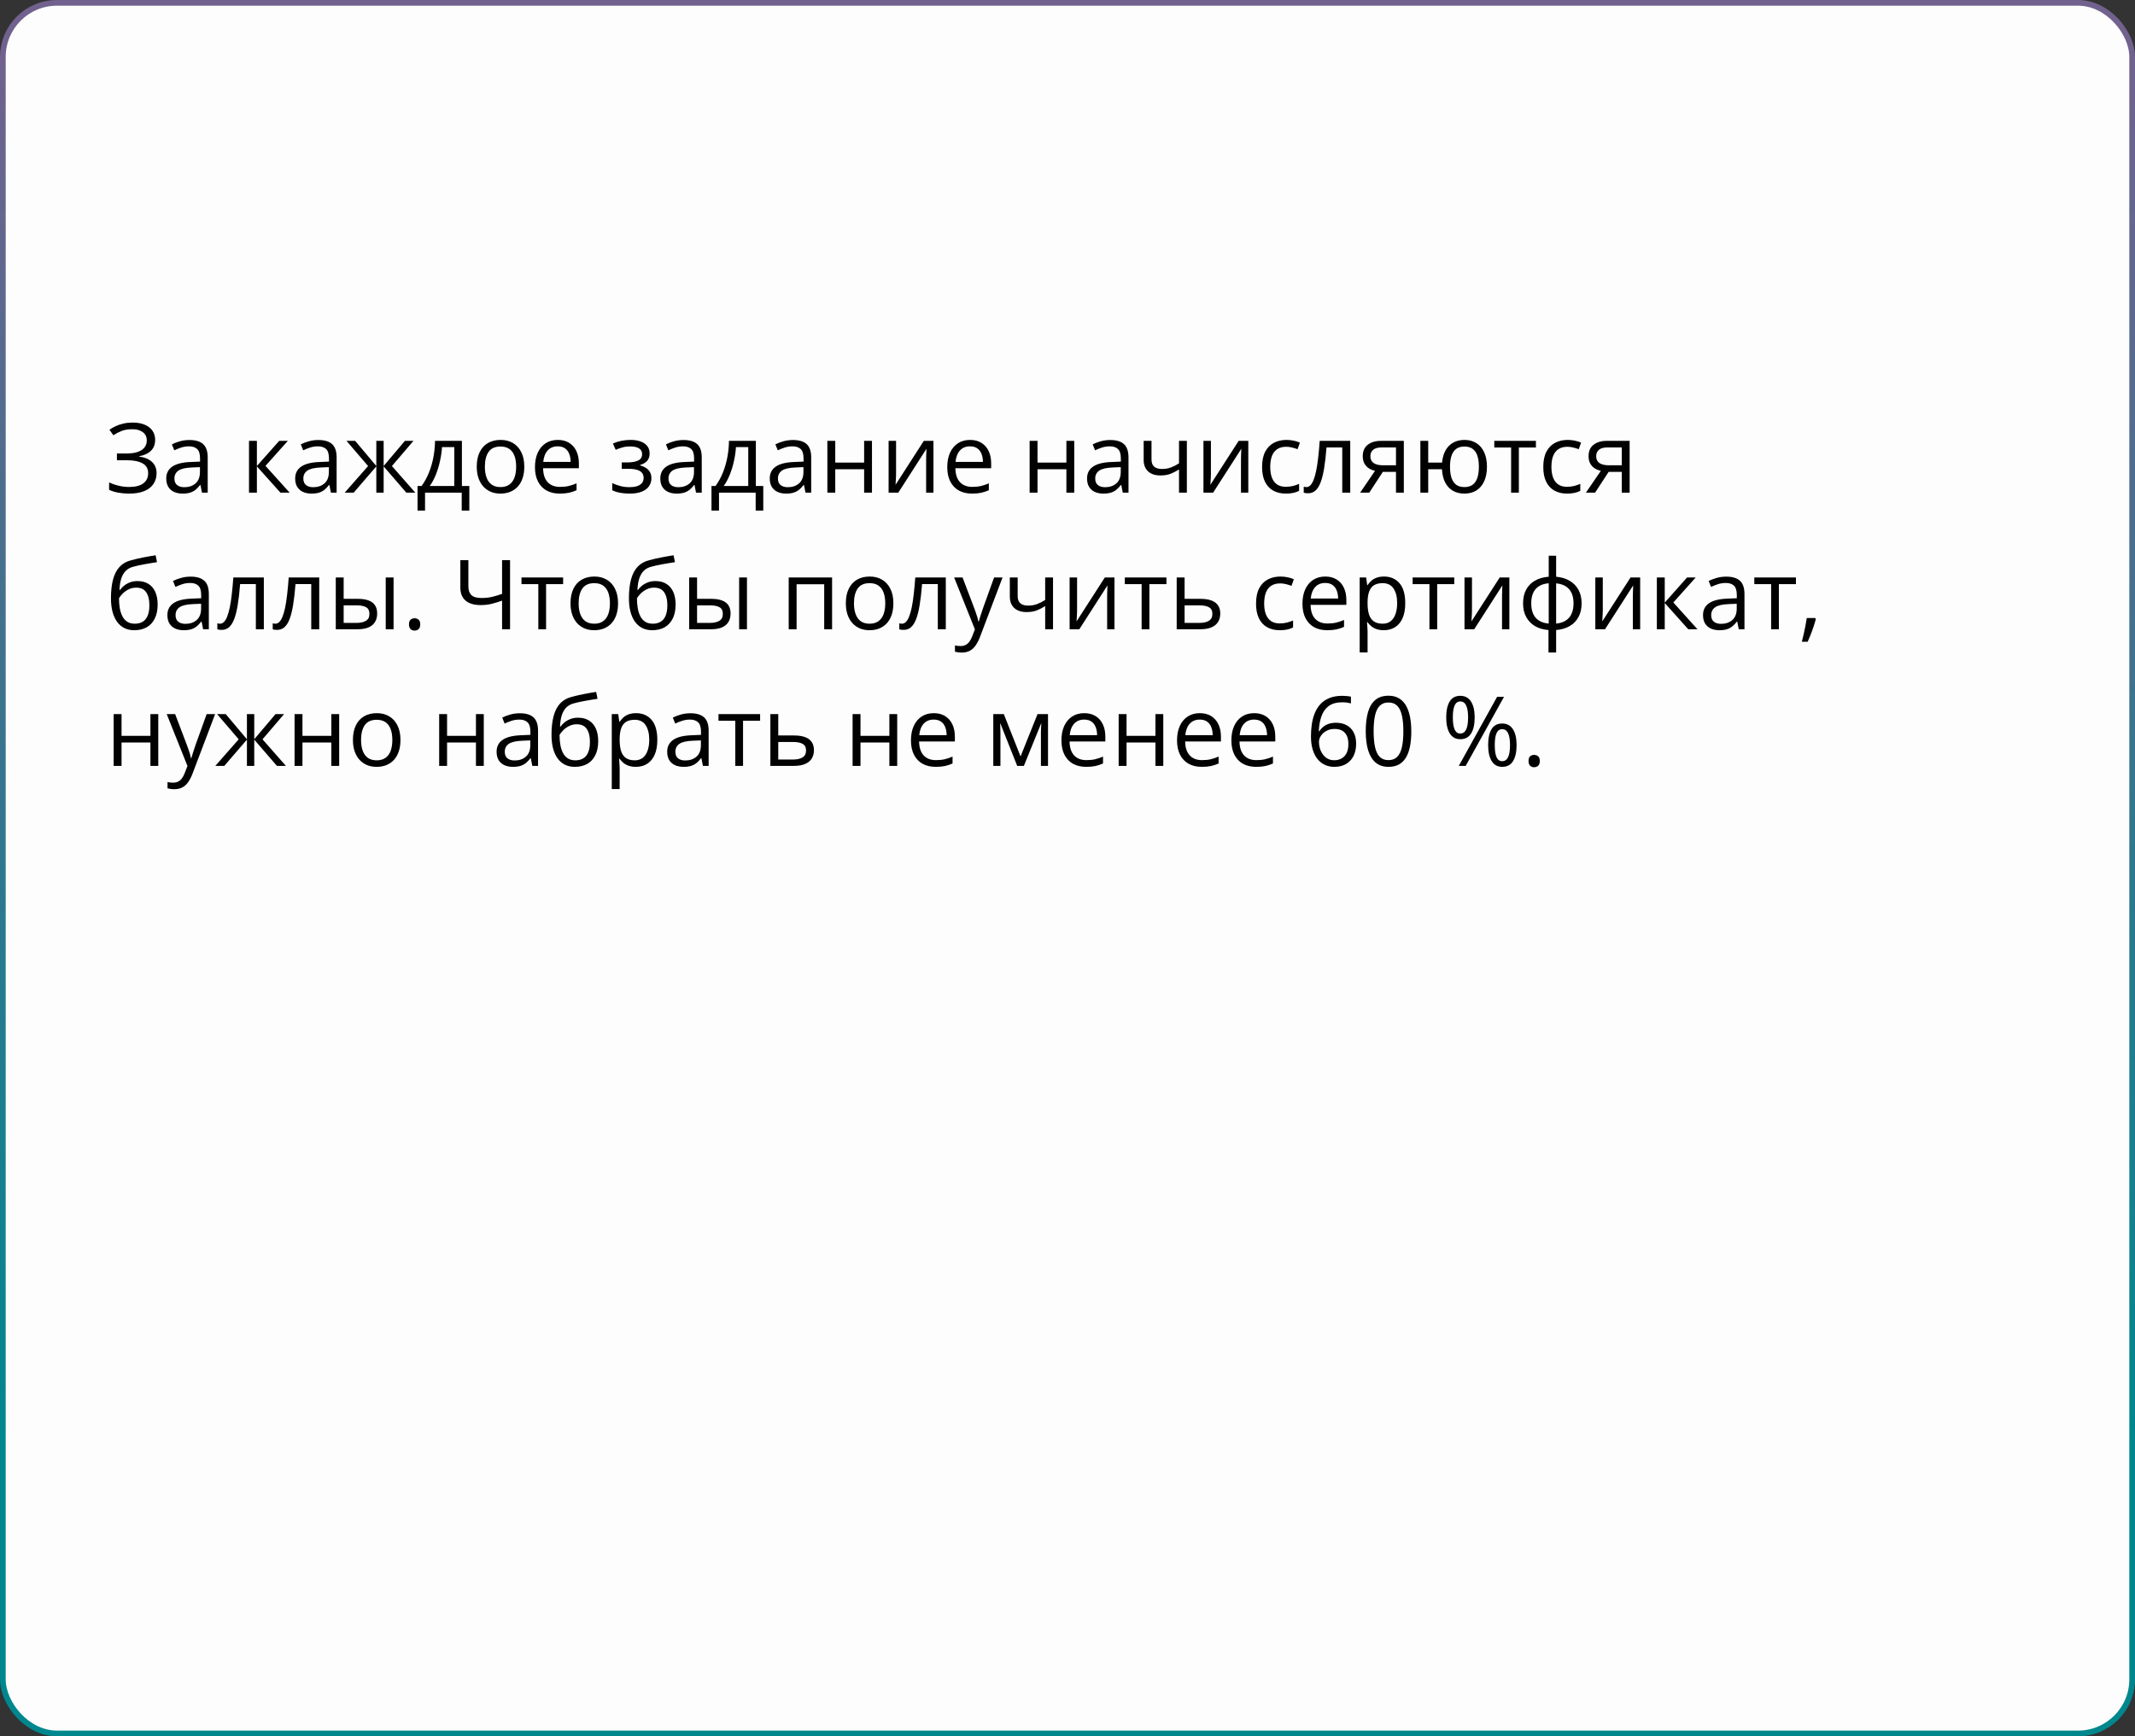
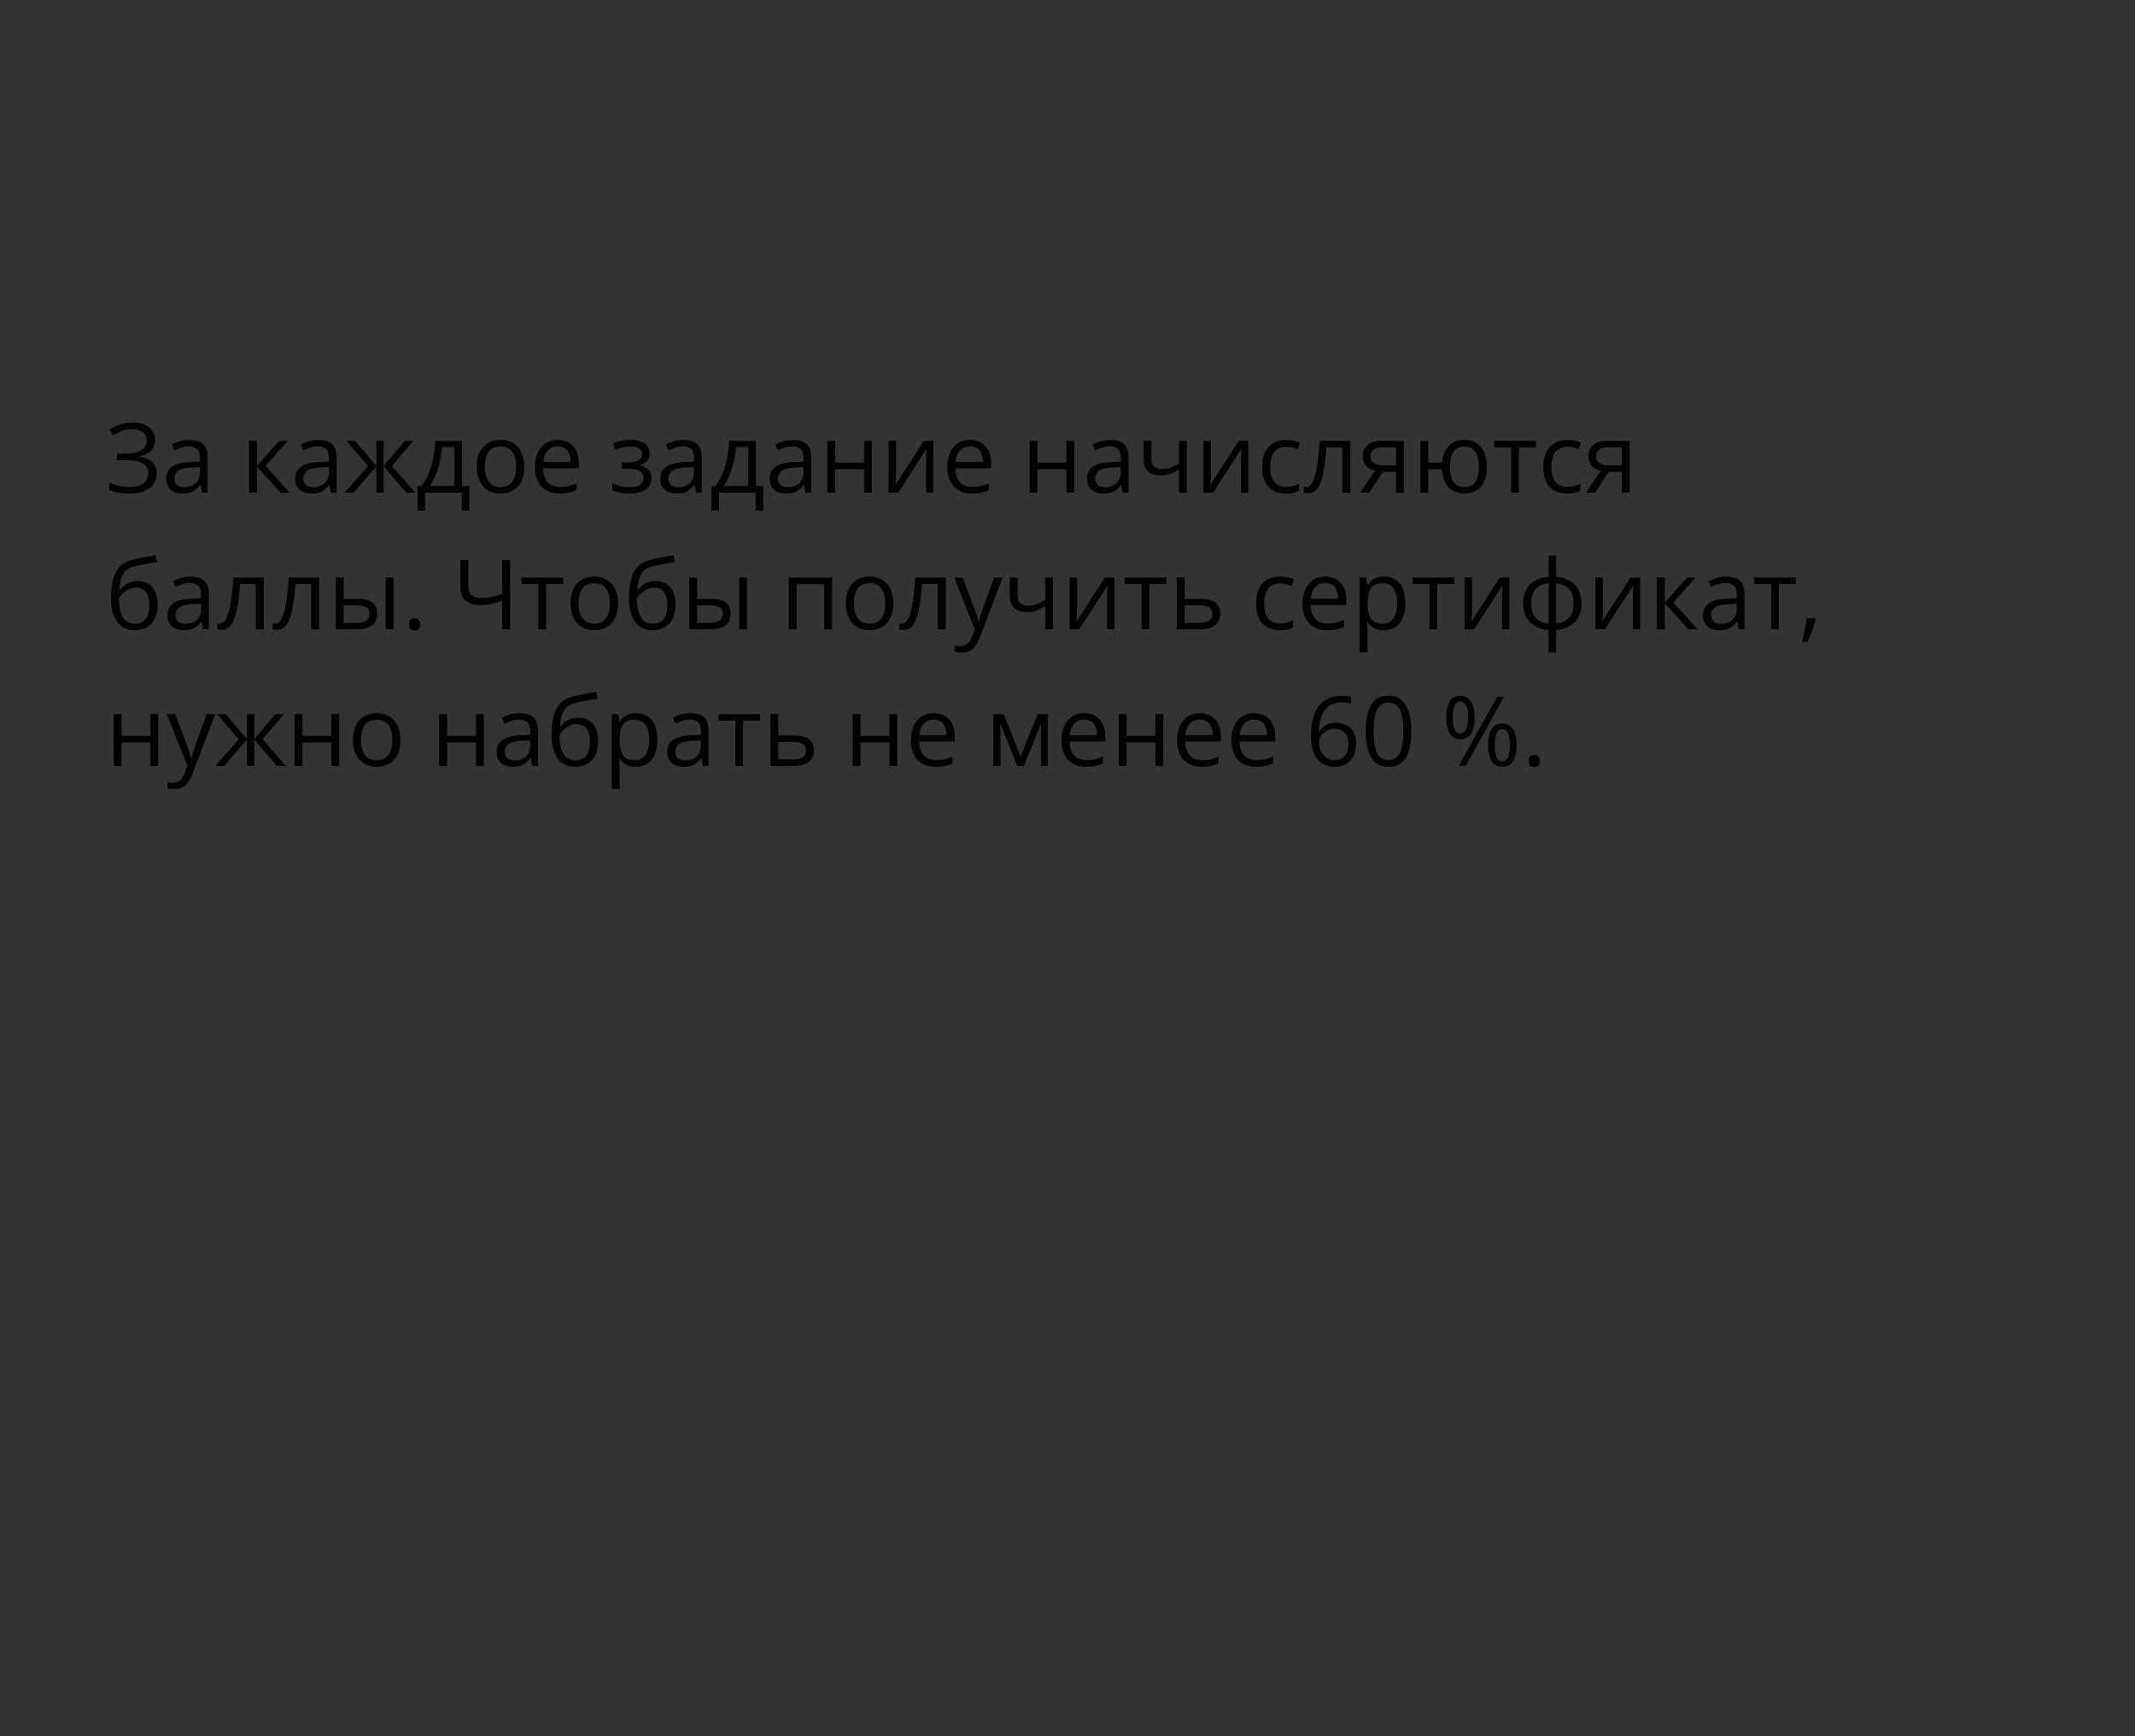
<svg xmlns="http://www.w3.org/2000/svg" width="375" height="305" viewBox="0 0 375 305" fill="none">
  <rect x="0" y="0" width="375" height="305" fill="#333333" stroke="none" />
-   <rect x="0.5" y="0.5" width="374" height="304" rx="9.5" fill="#FDFDFD" stroke="url(#paint0_linear_1703_278)" />
-   <path d="M27.251 77.251C27.251 78.076 26.996 78.729 26.487 79.21C25.978 79.686 25.297 79.996 24.445 80.14V80.198C25.441 80.342 26.199 80.663 26.72 81.161C27.24 81.659 27.5 82.312 27.5 83.12C27.5 83.834 27.32 84.462 26.96 85.004C26.606 85.541 26.072 85.959 25.358 86.258C24.644 86.557 23.756 86.706 22.694 86.706C22.035 86.706 21.407 86.653 20.809 86.548C20.212 86.449 19.664 86.28 19.166 86.042V84.739C19.509 84.905 19.88 85.049 20.278 85.17C20.677 85.292 21.081 85.386 21.49 85.453C21.905 85.513 22.301 85.544 22.677 85.544C23.773 85.544 24.603 85.334 25.167 84.913C25.737 84.487 26.022 83.889 26.022 83.12C26.022 82.329 25.693 81.753 25.034 81.394C24.381 81.028 23.463 80.846 22.279 80.846H20.535V79.659H22.221C23.017 79.659 23.679 79.567 24.204 79.385C24.73 79.197 25.123 78.934 25.383 78.596C25.649 78.253 25.782 77.849 25.782 77.384C25.782 76.748 25.549 76.258 25.084 75.915C24.625 75.572 24.024 75.4 23.283 75.4C22.514 75.4 21.877 75.5 21.374 75.699C20.87 75.893 20.381 76.145 19.904 76.455L19.224 75.492C19.545 75.259 19.91 75.049 20.32 74.861C20.729 74.667 21.183 74.515 21.681 74.404C22.179 74.288 22.716 74.23 23.291 74.23C24.149 74.23 24.871 74.36 25.458 74.62C26.044 74.875 26.49 75.229 26.794 75.683C27.099 76.136 27.251 76.659 27.251 77.251ZM33.277 77.293C34.362 77.293 35.167 77.537 35.693 78.023C36.218 78.51 36.481 79.288 36.481 80.356V86.54H35.477L35.211 85.195H35.145C34.89 85.527 34.625 85.807 34.348 86.034C34.071 86.255 33.75 86.424 33.385 86.54C33.025 86.651 32.583 86.706 32.057 86.706C31.503 86.706 31.011 86.609 30.579 86.415C30.153 86.222 29.816 85.928 29.567 85.536C29.323 85.143 29.201 84.645 29.201 84.041C29.201 83.134 29.561 82.437 30.28 81.95C31 81.463 32.096 81.197 33.568 81.153L35.136 81.086V80.53C35.136 79.745 34.968 79.194 34.63 78.878C34.293 78.563 33.817 78.405 33.202 78.405C32.727 78.405 32.273 78.474 31.841 78.613C31.409 78.751 31 78.914 30.613 79.103L30.189 78.057C30.599 77.846 31.069 77.666 31.6 77.517C32.132 77.368 32.691 77.293 33.277 77.293ZM35.12 82.058L33.734 82.116C32.599 82.16 31.8 82.345 31.335 82.672C30.87 82.998 30.637 83.46 30.637 84.058C30.637 84.578 30.795 84.963 31.111 85.212C31.426 85.461 31.844 85.585 32.364 85.585C33.172 85.585 33.833 85.361 34.348 84.913C34.862 84.465 35.12 83.793 35.12 82.896V82.058ZM49.04 77.442H50.559L46.633 81.834L50.875 86.54H49.256L45.122 81.925V86.54H43.736V77.442H45.122V81.858L49.04 77.442ZM55.922 77.293C57.006 77.293 57.811 77.537 58.337 78.023C58.863 78.51 59.126 79.288 59.126 80.356V86.54H58.121L57.856 85.195H57.789C57.535 85.527 57.269 85.807 56.992 86.034C56.716 86.255 56.395 86.424 56.029 86.54C55.67 86.651 55.227 86.706 54.701 86.706C54.148 86.706 53.656 86.609 53.224 86.415C52.798 86.222 52.46 85.928 52.211 85.536C51.968 85.143 51.846 84.645 51.846 84.041C51.846 83.134 52.206 82.437 52.925 81.95C53.644 81.463 54.74 81.197 56.212 81.153L57.781 81.086V80.53C57.781 79.745 57.612 79.194 57.275 78.878C56.937 78.563 56.461 78.405 55.847 78.405C55.371 78.405 54.917 78.474 54.486 78.613C54.054 78.751 53.644 78.914 53.257 79.103L52.834 78.057C53.243 77.846 53.714 77.666 54.245 77.517C54.776 77.368 55.335 77.293 55.922 77.293ZM57.764 82.058L56.378 82.116C55.244 82.16 54.444 82.345 53.979 82.672C53.514 82.998 53.282 83.46 53.282 84.058C53.282 84.578 53.44 84.963 53.755 85.212C54.071 85.461 54.488 85.585 55.008 85.585C55.816 85.585 56.478 85.361 56.992 84.913C57.507 84.465 57.764 83.793 57.764 82.896V82.058ZM72.623 77.442L68.838 81.867L72.947 86.54H71.369L67.385 81.925V86.54H66.098V81.925L62.122 86.54H60.545L64.654 81.867L60.861 77.442H62.38L66.098 81.858V77.442H67.385V81.858L71.12 77.442H72.623ZM81.131 77.442V85.37H82.434V89.686H81.098V86.54H74.656V89.686H73.337V85.37H74.05C74.571 84.65 75.002 83.862 75.346 83.004C75.689 82.146 75.949 81.247 76.126 80.306C76.303 79.36 76.397 78.405 76.408 77.442H81.131ZM79.795 78.538H77.636C77.587 79.346 77.468 80.168 77.279 81.003C77.097 81.839 76.853 82.636 76.549 83.394C76.245 84.147 75.891 84.805 75.487 85.37H79.795V78.538ZM92.088 81.975C92.088 82.722 91.991 83.388 91.798 83.975C91.604 84.562 91.325 85.057 90.959 85.461C90.594 85.865 90.151 86.175 89.631 86.391C89.117 86.601 88.533 86.706 87.88 86.706C87.271 86.706 86.712 86.601 86.203 86.391C85.699 86.175 85.262 85.865 84.891 85.461C84.526 85.057 84.241 84.562 84.036 83.975C83.837 83.388 83.737 82.722 83.737 81.975C83.737 80.978 83.906 80.132 84.244 79.435C84.582 78.732 85.063 78.198 85.688 77.832C86.319 77.462 87.069 77.276 87.938 77.276C88.768 77.276 89.493 77.462 90.112 77.832C90.738 78.203 91.222 78.74 91.565 79.443C91.914 80.14 92.088 80.984 92.088 81.975ZM85.165 81.975C85.165 82.705 85.262 83.339 85.456 83.876C85.65 84.412 85.948 84.827 86.352 85.121C86.756 85.414 87.276 85.561 87.913 85.561C88.544 85.561 89.061 85.414 89.465 85.121C89.875 84.827 90.176 84.412 90.37 83.876C90.564 83.339 90.66 82.705 90.66 81.975C90.66 81.25 90.564 80.624 90.37 80.099C90.176 79.567 89.877 79.158 89.473 78.87C89.069 78.582 88.546 78.439 87.904 78.439C86.958 78.439 86.264 78.751 85.821 79.376C85.384 80.002 85.165 80.868 85.165 81.975ZM97.973 77.276C98.748 77.276 99.412 77.448 99.966 77.791C100.519 78.134 100.942 78.616 101.236 79.235C101.529 79.85 101.676 80.569 101.676 81.394V82.249H95.392C95.408 83.317 95.674 84.13 96.189 84.689C96.703 85.248 97.428 85.527 98.364 85.527C98.939 85.527 99.448 85.475 99.891 85.37C100.334 85.264 100.793 85.109 101.269 84.905V86.117C100.809 86.322 100.353 86.471 99.899 86.565C99.451 86.659 98.92 86.706 98.305 86.706C97.431 86.706 96.667 86.529 96.014 86.175C95.367 85.815 94.863 85.289 94.504 84.598C94.144 83.906 93.964 83.059 93.964 82.058C93.964 81.078 94.127 80.231 94.454 79.518C94.786 78.798 95.251 78.245 95.848 77.857C96.452 77.47 97.16 77.276 97.973 77.276ZM97.957 78.405C97.221 78.405 96.634 78.646 96.197 79.127C95.76 79.609 95.5 80.281 95.417 81.144H100.231C100.226 80.602 100.14 80.126 99.974 79.717C99.813 79.302 99.567 78.981 99.235 78.754C98.903 78.522 98.477 78.405 97.957 78.405ZM110.773 77.276C111.454 77.276 112.043 77.37 112.541 77.559C113.039 77.741 113.424 78.01 113.695 78.364C113.966 78.718 114.102 79.15 114.102 79.659C114.102 80.207 113.952 80.644 113.654 80.97C113.355 81.297 112.942 81.532 112.417 81.676V81.742C112.788 81.842 113.122 81.986 113.421 82.174C113.726 82.356 113.966 82.6 114.143 82.904C114.326 83.203 114.417 83.577 114.417 84.025C114.417 84.534 114.279 84.993 114.002 85.403C113.726 85.807 113.305 86.125 112.74 86.357C112.176 86.59 111.462 86.706 110.599 86.706C110.173 86.706 109.769 86.681 109.387 86.631C109.005 86.587 108.659 86.521 108.349 86.432C108.039 86.344 107.768 86.238 107.536 86.117V84.863C107.923 85.051 108.377 85.217 108.897 85.361C109.417 85.505 109.979 85.577 110.582 85.577C111.047 85.577 111.465 85.525 111.836 85.419C112.206 85.309 112.5 85.134 112.716 84.897C112.937 84.653 113.048 84.335 113.048 83.942C113.048 83.582 112.951 83.286 112.757 83.054C112.563 82.816 112.273 82.641 111.885 82.531C111.504 82.415 111.019 82.356 110.433 82.356H109.213V81.228H110.217C110.997 81.228 111.62 81.117 112.085 80.895C112.55 80.674 112.782 80.301 112.782 79.775C112.782 79.321 112.602 78.984 112.242 78.762C111.883 78.535 111.368 78.422 110.698 78.422C110.2 78.422 109.76 78.474 109.379 78.58C108.997 78.679 108.585 78.823 108.142 79.011L107.652 77.907C108.128 77.697 108.626 77.539 109.146 77.434C109.666 77.329 110.209 77.276 110.773 77.276ZM120.053 77.293C121.138 77.293 121.943 77.537 122.469 78.023C122.995 78.51 123.258 79.288 123.258 80.356V86.54H122.253L121.988 85.195H121.921C121.667 85.527 121.401 85.807 121.124 86.034C120.848 86.255 120.527 86.424 120.161 86.54C119.802 86.651 119.359 86.706 118.833 86.706C118.28 86.706 117.787 86.609 117.356 86.415C116.93 86.222 116.592 85.928 116.343 85.536C116.1 85.143 115.978 84.645 115.978 84.041C115.978 83.134 116.337 82.437 117.057 81.95C117.776 81.463 118.872 81.197 120.344 81.153L121.913 81.086V80.53C121.913 79.745 121.744 79.194 121.406 78.878C121.069 78.563 120.593 78.405 119.979 78.405C119.503 78.405 119.049 78.474 118.617 78.613C118.186 78.751 117.776 78.914 117.389 79.103L116.966 78.057C117.375 77.846 117.845 77.666 118.377 77.517C118.908 77.368 119.467 77.293 120.053 77.293ZM121.896 82.058L120.51 82.116C119.376 82.16 118.576 82.345 118.111 82.672C117.646 82.998 117.414 83.46 117.414 84.058C117.414 84.578 117.572 84.963 117.887 85.212C118.202 85.461 118.62 85.585 119.14 85.585C119.948 85.585 120.61 85.361 121.124 84.913C121.639 84.465 121.896 83.793 121.896 82.896V82.058ZM132.762 77.442V85.37H134.065V89.686H132.729V86.54H126.287V89.686H124.968V85.37H125.681C126.202 84.65 126.633 83.862 126.976 83.004C127.319 82.146 127.58 81.247 127.757 80.306C127.934 79.36 128.028 78.405 128.039 77.442H132.762ZM131.426 78.538H129.267C129.218 79.346 129.099 80.168 128.91 81.003C128.728 81.839 128.484 82.636 128.18 83.394C127.876 84.147 127.521 84.805 127.117 85.37H131.426V78.538ZM139.278 77.293C140.363 77.293 141.168 77.537 141.694 78.023C142.219 78.51 142.482 79.288 142.482 80.356V86.54H141.478L141.212 85.195H141.146C140.891 85.527 140.626 85.807 140.349 86.034C140.072 86.255 139.751 86.424 139.386 86.54C139.026 86.651 138.584 86.706 138.058 86.706C137.504 86.706 137.012 86.609 136.58 86.415C136.154 86.222 135.817 85.928 135.568 85.536C135.324 85.143 135.202 84.645 135.202 84.041C135.202 83.134 135.562 82.437 136.281 81.95C137.001 81.463 138.097 81.197 139.569 81.153L141.137 81.086V80.53C141.137 79.745 140.969 79.194 140.631 78.878C140.294 78.563 139.818 78.405 139.203 78.405C138.727 78.405 138.274 78.474 137.842 78.613C137.41 78.751 137.001 78.914 136.614 79.103L136.19 78.057C136.6 77.846 137.07 77.666 137.601 77.517C138.133 77.368 138.691 77.293 139.278 77.293ZM141.121 82.058L139.735 82.116C138.6 82.16 137.801 82.345 137.336 82.672C136.871 82.998 136.638 83.46 136.638 84.058C136.638 84.578 136.796 84.963 137.112 85.212C137.427 85.461 137.845 85.585 138.365 85.585C139.173 85.585 139.834 85.361 140.349 84.913C140.864 84.465 141.121 83.793 141.121 82.896V82.058ZM146.707 77.442V81.261H151.779V77.442H153.157V86.54H151.779V82.431H146.707V86.54H145.321V77.442H146.707ZM157.39 77.442V83.162C157.39 83.272 157.388 83.416 157.382 83.593C157.377 83.765 157.368 83.95 157.357 84.149C157.346 84.343 157.335 84.531 157.324 84.714C157.318 84.891 157.31 85.038 157.299 85.154L162.263 77.442H163.956V86.54H162.67V80.962C162.67 80.785 162.672 80.558 162.678 80.281C162.684 80.005 162.692 79.733 162.703 79.468C162.714 79.197 162.722 78.986 162.728 78.837L157.781 86.54H156.079V77.442H157.39ZM170.389 77.276C171.164 77.276 171.828 77.448 172.382 77.791C172.935 78.134 173.358 78.616 173.652 79.235C173.945 79.85 174.092 80.569 174.092 81.394V82.249H167.808C167.824 83.317 168.09 84.13 168.605 84.689C169.119 85.248 169.844 85.527 170.78 85.527C171.355 85.527 171.864 85.475 172.307 85.37C172.75 85.264 173.209 85.109 173.685 84.905V86.117C173.226 86.322 172.769 86.471 172.315 86.565C171.867 86.659 171.336 86.706 170.721 86.706C169.847 86.706 169.083 86.529 168.43 86.175C167.783 85.815 167.279 85.289 166.92 84.598C166.56 83.906 166.38 83.059 166.38 82.058C166.38 81.078 166.543 80.231 166.87 79.518C167.202 78.798 167.667 78.245 168.264 77.857C168.868 77.47 169.576 77.276 170.389 77.276ZM170.373 78.405C169.637 78.405 169.05 78.646 168.613 79.127C168.176 79.609 167.916 80.281 167.833 81.144H172.647C172.642 80.602 172.556 80.126 172.39 79.717C172.229 79.302 171.983 78.981 171.651 78.754C171.319 78.522 170.893 78.405 170.373 78.405ZM182.235 77.442V81.261H187.306V77.442H188.684V86.54H187.306V82.431H182.235V86.54H180.848V77.442H182.235ZM195.01 77.293C196.094 77.293 196.899 77.537 197.425 78.023C197.951 78.51 198.214 79.288 198.214 80.356V86.54H197.209L196.944 85.195H196.877C196.623 85.527 196.357 85.807 196.08 86.034C195.804 86.255 195.483 86.424 195.117 86.54C194.758 86.651 194.315 86.706 193.789 86.706C193.236 86.706 192.743 86.609 192.312 86.415C191.886 86.222 191.548 85.928 191.299 85.536C191.056 85.143 190.934 84.645 190.934 84.041C190.934 83.134 191.294 82.437 192.013 81.95C192.732 81.463 193.828 81.197 195.3 81.153L196.869 81.086V80.53C196.869 79.745 196.7 79.194 196.363 78.878C196.025 78.563 195.549 78.405 194.935 78.405C194.459 78.405 194.005 78.474 193.573 78.613C193.142 78.751 192.732 78.914 192.345 79.103L191.922 78.057C192.331 77.846 192.802 77.666 193.333 77.517C193.864 77.368 194.423 77.293 195.01 77.293ZM196.852 82.058L195.466 82.116C194.332 82.16 193.532 82.345 193.067 82.672C192.602 82.998 192.37 83.46 192.37 84.058C192.37 84.578 192.528 84.963 192.843 85.212C193.158 85.461 193.576 85.585 194.096 85.585C194.904 85.585 195.566 85.361 196.08 84.913C196.595 84.465 196.852 83.793 196.852 82.896V82.058ZM202.256 77.442V80.713C202.256 81.283 202.411 81.704 202.721 81.975C203.036 82.246 203.493 82.381 204.091 82.381C204.666 82.381 205.189 82.293 205.659 82.116C206.13 81.939 206.606 81.698 207.087 81.394V77.442H208.465V86.54H207.087V82.464C206.578 82.791 206.077 83.048 205.585 83.236C205.092 83.424 204.503 83.519 203.817 83.519C202.881 83.519 202.156 83.275 201.642 82.788C201.133 82.301 200.878 81.643 200.878 80.812V77.442H202.256ZM212.69 77.442V83.162C212.69 83.272 212.687 83.416 212.682 83.593C212.676 83.765 212.668 83.95 212.657 84.149C212.646 84.343 212.635 84.531 212.624 84.714C212.618 84.891 212.61 85.038 212.599 85.154L217.563 77.442H219.256V86.54H217.969V80.962C217.969 80.785 217.972 80.558 217.978 80.281C217.983 80.005 217.992 79.733 218.003 79.468C218.014 79.197 218.022 78.986 218.028 78.837L213.08 86.54H211.379V77.442H212.69ZM225.83 86.706C225.011 86.706 224.289 86.537 223.664 86.2C223.038 85.862 222.552 85.347 222.203 84.656C221.854 83.964 221.68 83.092 221.68 82.041C221.68 80.94 221.863 80.04 222.228 79.343C222.599 78.641 223.108 78.12 223.755 77.783C224.403 77.445 225.139 77.276 225.963 77.276C226.417 77.276 226.854 77.323 227.275 77.418C227.701 77.506 228.049 77.62 228.321 77.758L227.906 78.912C227.629 78.801 227.308 78.701 226.943 78.613C226.583 78.524 226.245 78.48 225.93 78.48C225.299 78.48 224.773 78.616 224.353 78.887C223.938 79.158 223.625 79.556 223.415 80.082C223.21 80.608 223.108 81.255 223.108 82.024C223.108 82.76 223.207 83.388 223.406 83.909C223.611 84.429 223.913 84.827 224.311 85.104C224.715 85.375 225.219 85.511 225.822 85.511C226.303 85.511 226.738 85.461 227.125 85.361C227.513 85.256 227.864 85.134 228.179 84.996V86.225C227.875 86.38 227.535 86.499 227.158 86.582C226.788 86.665 226.345 86.706 225.83 86.706ZM237.161 86.54H235.758V78.596H232.994C232.883 80.029 232.742 81.258 232.571 82.282C232.405 83.3 232.194 84.133 231.94 84.78C231.691 85.422 231.386 85.895 231.027 86.2C230.672 86.499 230.249 86.648 229.757 86.648C229.607 86.648 229.466 86.64 229.333 86.623C229.2 86.606 229.087 86.579 228.993 86.54V85.494C229.065 85.516 229.14 85.533 229.217 85.544C229.3 85.555 229.386 85.561 229.474 85.561C229.723 85.561 229.95 85.458 230.155 85.253C230.365 85.043 230.553 84.728 230.719 84.307C230.891 83.887 231.043 83.355 231.176 82.713C231.309 82.066 231.425 81.305 231.525 80.431C231.63 79.551 231.721 78.555 231.799 77.442H237.161V86.54ZM240.506 86.54H238.896L241.519 82.705C241.137 82.622 240.783 82.481 240.456 82.282C240.13 82.077 239.864 81.797 239.659 81.443C239.46 81.089 239.361 80.649 239.361 80.124C239.361 79.249 239.651 78.585 240.232 78.131C240.819 77.672 241.591 77.442 242.548 77.442H246.574V86.54H245.196V82.888H242.888L240.506 86.54ZM240.697 80.132C240.697 80.674 240.891 81.078 241.278 81.344C241.665 81.604 242.219 81.734 242.938 81.734H245.196V78.596H242.698C241.989 78.596 241.477 78.74 241.162 79.028C240.852 79.31 240.697 79.678 240.697 80.132ZM261.175 81.975C261.175 82.965 261.015 83.815 260.694 84.523C260.378 85.231 259.924 85.774 259.332 86.15C258.74 86.521 258.032 86.706 257.207 86.706C256.438 86.706 255.766 86.54 255.19 86.208C254.62 85.876 254.169 85.392 253.837 84.755C253.511 84.119 253.323 83.344 253.273 82.431H250.857V86.54H249.479V77.442H250.857V81.261H253.289C253.367 80.42 253.572 79.703 253.904 79.111C254.236 78.519 254.684 78.065 255.248 77.749C255.813 77.434 256.477 77.276 257.24 77.276C258.037 77.276 258.729 77.465 259.316 77.841C259.908 78.212 260.364 78.748 260.685 79.451C261.012 80.148 261.175 80.99 261.175 81.975ZM254.684 81.975C254.684 82.738 254.77 83.388 254.941 83.925C255.118 84.457 255.392 84.863 255.763 85.145C256.139 85.422 256.626 85.561 257.224 85.561C257.816 85.561 258.297 85.422 258.668 85.145C259.045 84.869 259.318 84.465 259.49 83.934C259.667 83.397 259.756 82.744 259.756 81.975C259.756 81.216 259.667 80.575 259.49 80.049C259.313 79.523 259.039 79.125 258.668 78.853C258.297 78.577 257.816 78.439 257.224 78.439C256.632 78.439 256.148 78.577 255.771 78.853C255.4 79.125 255.127 79.523 254.949 80.049C254.772 80.575 254.684 81.216 254.684 81.975ZM269.775 78.613H266.778V86.54H265.417V78.613H262.462V77.442H269.775V78.613ZM275.22 86.706C274.401 86.706 273.679 86.537 273.053 86.2C272.428 85.862 271.941 85.347 271.593 84.656C271.244 83.964 271.07 83.092 271.07 82.041C271.07 80.94 271.252 80.04 271.617 79.343C271.988 78.641 272.497 78.12 273.145 77.783C273.792 77.445 274.528 77.276 275.353 77.276C275.807 77.276 276.244 77.323 276.664 77.418C277.09 77.506 277.439 77.62 277.71 77.758L277.295 78.912C277.018 78.801 276.698 78.701 276.332 78.613C275.973 78.524 275.635 78.48 275.32 78.48C274.689 78.48 274.163 78.616 273.742 78.887C273.327 79.158 273.015 79.556 272.804 80.082C272.6 80.608 272.497 81.255 272.497 82.024C272.497 82.76 272.597 83.388 272.796 83.909C273.001 84.429 273.302 84.827 273.701 85.104C274.105 85.375 274.608 85.511 275.212 85.511C275.693 85.511 276.128 85.461 276.515 85.361C276.902 85.256 277.254 85.134 277.569 84.996V86.225C277.265 86.38 276.924 86.499 276.548 86.582C276.177 86.665 275.735 86.706 275.22 86.706ZM280.167 86.54H278.557L281.18 82.705C280.798 82.622 280.444 82.481 280.117 82.282C279.791 82.077 279.525 81.797 279.321 81.443C279.121 81.089 279.022 80.649 279.022 80.124C279.022 79.249 279.312 78.585 279.893 78.131C280.48 77.672 281.252 77.442 282.209 77.442H286.235V86.54H284.857V82.888H282.55L280.167 86.54ZM280.358 80.132C280.358 80.674 280.552 81.078 280.939 81.344C281.327 81.604 281.88 81.734 282.599 81.734H284.857V78.596H282.359C281.65 78.596 281.138 78.74 280.823 79.028C280.513 79.31 280.358 79.678 280.358 80.132ZM19.489 105.078C19.489 103.783 19.614 102.679 19.863 101.766C20.112 100.847 20.497 100.111 21.017 99.558C21.543 98.999 22.218 98.617 23.042 98.413C23.751 98.219 24.47 98.053 25.2 97.915C25.931 97.771 26.642 97.646 27.334 97.541L27.575 98.753C27.226 98.803 26.861 98.861 26.479 98.927C26.097 98.988 25.715 99.055 25.333 99.126C24.951 99.193 24.592 99.265 24.254 99.342C23.917 99.414 23.618 99.489 23.358 99.566C22.887 99.694 22.481 99.915 22.137 100.23C21.8 100.546 21.532 100.98 21.332 101.534C21.139 102.087 21.022 102.784 20.984 103.625H21.083C21.249 103.382 21.476 103.141 21.764 102.903C22.052 102.665 22.395 102.469 22.793 102.314C23.192 102.153 23.64 102.073 24.138 102.073C24.924 102.073 25.579 102.245 26.105 102.588C26.631 102.925 27.027 103.401 27.292 104.016C27.558 104.63 27.691 105.349 27.691 106.174C27.691 107.164 27.519 107.997 27.176 108.672C26.838 109.347 26.363 109.857 25.748 110.2C25.134 110.537 24.412 110.706 23.582 110.706C22.94 110.706 22.364 110.582 21.855 110.333C21.352 110.083 20.923 109.718 20.569 109.237C20.22 108.755 19.952 108.166 19.763 107.469C19.581 106.771 19.489 105.975 19.489 105.078ZM23.69 109.561C24.215 109.561 24.666 109.45 25.043 109.229C25.425 109.007 25.718 108.659 25.923 108.183C26.133 107.701 26.238 107.076 26.238 106.307C26.238 105.344 26.053 104.591 25.682 104.049C25.317 103.501 24.73 103.227 23.922 103.227C23.419 103.227 22.962 103.335 22.552 103.551C22.143 103.761 21.797 104.013 21.515 104.306C21.233 104.599 21.028 104.862 20.901 105.095C20.901 105.659 20.942 106.207 21.025 106.738C21.108 107.27 21.252 107.748 21.457 108.174C21.662 108.6 21.944 108.938 22.303 109.187C22.669 109.436 23.131 109.561 23.69 109.561ZM33.476 101.293C34.561 101.293 35.366 101.536 35.892 102.023C36.418 102.51 36.68 103.288 36.68 104.356V110.54H35.676L35.41 109.195H35.344C35.089 109.527 34.824 109.807 34.547 110.034C34.27 110.255 33.95 110.424 33.584 110.54C33.224 110.651 32.782 110.706 32.256 110.706C31.703 110.706 31.21 110.609 30.779 110.416C30.352 110.222 30.015 109.929 29.766 109.536C29.522 109.143 29.401 108.645 29.401 108.042C29.401 107.134 29.76 106.437 30.48 105.95C31.199 105.463 32.295 105.197 33.767 105.153L35.336 105.086V104.53C35.336 103.744 35.167 103.194 34.829 102.878C34.492 102.563 34.016 102.405 33.402 102.405C32.926 102.405 32.472 102.474 32.04 102.613C31.609 102.751 31.199 102.914 30.812 103.103L30.388 102.057C30.798 101.846 31.268 101.667 31.8 101.517C32.331 101.368 32.89 101.293 33.476 101.293ZM35.319 106.058L33.933 106.116C32.798 106.16 31.999 106.345 31.534 106.672C31.069 106.998 30.837 107.46 30.837 108.058C30.837 108.578 30.994 108.963 31.31 109.212C31.625 109.461 32.043 109.585 32.563 109.585C33.371 109.585 34.032 109.361 34.547 108.913C35.062 108.465 35.319 107.792 35.319 106.896V106.058ZM46.343 110.54H44.94V102.596H42.175C42.065 104.029 41.924 105.258 41.752 106.282C41.586 107.3 41.376 108.133 41.121 108.78C40.872 109.422 40.568 109.895 40.208 110.2C39.854 110.499 39.431 110.648 38.938 110.648C38.789 110.648 38.648 110.64 38.515 110.623C38.382 110.606 38.269 110.579 38.175 110.54V109.494C38.246 109.516 38.321 109.533 38.399 109.544C38.482 109.555 38.568 109.561 38.656 109.561C38.905 109.561 39.132 109.458 39.337 109.253C39.547 109.043 39.735 108.728 39.901 108.307C40.073 107.887 40.225 107.355 40.358 106.713C40.49 106.066 40.607 105.305 40.706 104.431C40.811 103.551 40.903 102.555 40.98 101.442H46.343V110.54ZM56.071 110.54H54.668V102.596H51.904C51.793 104.029 51.652 105.258 51.481 106.282C51.315 107.3 51.104 108.133 50.85 108.78C50.601 109.422 50.297 109.895 49.937 110.2C49.583 110.499 49.159 110.648 48.667 110.648C48.517 110.648 48.376 110.64 48.243 110.623C48.111 110.606 47.997 110.579 47.903 110.54V109.494C47.975 109.516 48.05 109.533 48.127 109.544C48.21 109.555 48.296 109.561 48.385 109.561C48.633 109.561 48.86 109.458 49.065 109.253C49.276 109.043 49.464 108.728 49.63 108.307C49.801 107.887 49.953 107.355 50.086 106.713C50.219 106.066 50.335 105.305 50.435 104.431C50.54 103.551 50.631 102.555 50.709 101.442H56.071V110.54ZM58.976 110.54V101.442H60.362V105.194H62.853C63.627 105.194 64.264 105.291 64.762 105.485C65.266 105.679 65.639 105.966 65.883 106.348C66.126 106.73 66.248 107.203 66.248 107.768C66.248 108.332 66.126 108.822 65.883 109.237C65.645 109.652 65.268 109.973 64.754 110.2C64.245 110.427 63.581 110.54 62.761 110.54H58.976ZM60.362 109.419H62.629C63.315 109.419 63.863 109.298 64.272 109.054C64.682 108.811 64.886 108.404 64.886 107.834C64.886 107.275 64.696 106.888 64.314 106.672C63.932 106.451 63.384 106.34 62.67 106.34H60.362V109.419ZM67.75 110.54V101.442H69.128V110.54H67.75ZM71.834 109.677C71.834 109.289 71.928 109.015 72.117 108.855C72.305 108.689 72.534 108.606 72.805 108.606C73.088 108.606 73.326 108.689 73.519 108.855C73.713 109.015 73.81 109.289 73.81 109.677C73.81 110.059 73.713 110.338 73.519 110.515C73.326 110.687 73.088 110.772 72.805 110.772C72.534 110.772 72.305 110.687 72.117 110.515C71.928 110.338 71.834 110.059 71.834 109.677ZM89.59 110.54H88.187V105.51C87.539 105.742 86.925 105.93 86.344 106.074C85.763 106.218 85.118 106.29 84.41 106.29C83.264 106.29 82.385 106.027 81.77 105.501C81.162 104.97 80.857 104.209 80.857 103.219V98.404H82.268V103.02C82.268 103.689 82.445 104.195 82.8 104.539C83.159 104.876 83.743 105.045 84.551 105.045C85.232 105.045 85.84 104.984 86.377 104.862C86.919 104.735 87.523 104.555 88.187 104.323V98.404H89.59V110.54ZM98.911 102.613H95.915V110.54H94.553V102.613H91.598V101.442H98.911V102.613ZM108.557 105.975C108.557 106.722 108.46 107.389 108.266 107.975C108.073 108.562 107.793 109.057 107.428 109.461C107.063 109.865 106.62 110.175 106.1 110.391C105.585 110.601 105.001 110.706 104.348 110.706C103.74 110.706 103.181 110.601 102.672 110.391C102.168 110.175 101.731 109.865 101.36 109.461C100.995 109.057 100.71 108.562 100.505 107.975C100.306 107.389 100.206 106.722 100.206 105.975C100.206 104.979 100.375 104.132 100.713 103.435C101.05 102.732 101.532 102.198 102.157 101.833C102.788 101.462 103.538 101.276 104.406 101.276C105.237 101.276 105.962 101.462 106.581 101.833C107.207 102.203 107.691 102.74 108.034 103.443C108.383 104.14 108.557 104.984 108.557 105.975ZM101.634 105.975C101.634 106.705 101.731 107.339 101.925 107.875C102.118 108.412 102.417 108.827 102.821 109.121C103.225 109.414 103.745 109.561 104.382 109.561C105.012 109.561 105.53 109.414 105.934 109.121C106.343 108.827 106.645 108.412 106.839 107.875C107.032 107.339 107.129 106.705 107.129 105.975C107.129 105.25 107.032 104.624 106.839 104.099C106.645 103.567 106.346 103.158 105.942 102.87C105.538 102.582 105.015 102.438 104.373 102.438C103.427 102.438 102.733 102.751 102.29 103.376C101.853 104.002 101.634 104.868 101.634 105.975ZM110.466 105.078C110.466 103.783 110.591 102.679 110.84 101.766C111.089 100.847 111.473 100.111 111.993 99.558C112.519 98.999 113.194 98.617 114.019 98.413C114.727 98.219 115.447 98.053 116.177 97.915C116.907 97.771 117.619 97.646 118.31 97.541L118.551 98.753C118.202 98.803 117.837 98.861 117.455 98.927C117.073 98.988 116.692 99.055 116.31 99.126C115.928 99.193 115.568 99.265 115.231 99.342C114.893 99.414 114.594 99.489 114.334 99.566C113.864 99.694 113.457 99.915 113.114 100.23C112.776 100.546 112.508 100.98 112.309 101.534C112.115 102.087 111.999 102.784 111.96 103.625H112.06C112.226 103.382 112.453 103.141 112.74 102.903C113.028 102.665 113.371 102.469 113.77 102.314C114.168 102.153 114.616 102.073 115.115 102.073C115.9 102.073 116.556 102.245 117.082 102.588C117.608 102.925 118.003 103.401 118.269 104.016C118.534 104.63 118.667 105.349 118.667 106.174C118.667 107.164 118.496 107.997 118.153 108.672C117.815 109.347 117.339 109.857 116.725 110.2C116.111 110.537 115.388 110.706 114.558 110.706C113.916 110.706 113.341 110.582 112.832 110.333C112.328 110.083 111.899 109.718 111.545 109.237C111.197 108.755 110.928 108.166 110.74 107.469C110.557 106.771 110.466 105.975 110.466 105.078ZM114.666 109.561C115.192 109.561 115.643 109.45 116.019 109.229C116.401 109.007 116.694 108.659 116.899 108.183C117.109 107.701 117.215 107.076 117.215 106.307C117.215 105.344 117.029 104.591 116.658 104.049C116.293 103.501 115.707 103.227 114.899 103.227C114.395 103.227 113.939 103.335 113.529 103.551C113.12 103.761 112.774 104.013 112.491 104.306C112.209 104.599 112.004 104.862 111.877 105.095C111.877 105.659 111.919 106.207 112.002 106.738C112.085 107.27 112.229 107.748 112.433 108.174C112.638 108.6 112.92 108.938 113.28 109.187C113.645 109.436 114.107 109.561 114.666 109.561ZM121.05 110.54V101.442H122.436V105.194H124.926C125.701 105.194 126.337 105.291 126.835 105.485C127.339 105.679 127.712 105.966 127.956 106.348C128.199 106.73 128.321 107.203 128.321 107.768C128.321 108.332 128.199 108.822 127.956 109.237C127.718 109.652 127.342 109.973 126.827 110.2C126.318 110.427 125.654 110.54 124.835 110.54H121.05ZM122.436 109.419H124.702C125.388 109.419 125.936 109.298 126.345 109.054C126.755 108.811 126.96 108.404 126.96 107.834C126.96 107.275 126.769 106.888 126.387 106.672C126.005 106.451 125.457 106.34 124.743 106.34H122.436V109.419ZM129.823 110.54V101.442H131.201V110.54H129.823ZM146.151 101.442V110.54H144.765V102.629H139.917V110.54H138.531V101.442H146.151ZM156.917 105.975C156.917 106.722 156.82 107.389 156.627 107.975C156.433 108.562 156.154 109.057 155.788 109.461C155.423 109.865 154.98 110.175 154.46 110.391C153.946 110.601 153.362 110.706 152.709 110.706C152.1 110.706 151.541 110.601 151.032 110.391C150.528 110.175 150.091 109.865 149.72 109.461C149.355 109.057 149.07 108.562 148.865 107.975C148.666 107.389 148.567 106.722 148.567 105.975C148.567 104.979 148.735 104.132 149.073 103.435C149.411 102.732 149.892 102.198 150.517 101.833C151.148 101.462 151.898 101.276 152.767 101.276C153.597 101.276 154.322 101.462 154.942 101.833C155.567 102.203 156.051 102.74 156.394 103.443C156.743 104.14 156.917 104.984 156.917 105.975ZM149.994 105.975C149.994 106.705 150.091 107.339 150.285 107.875C150.479 108.412 150.777 108.827 151.181 109.121C151.585 109.414 152.106 109.561 152.742 109.561C153.373 109.561 153.89 109.414 154.294 109.121C154.704 108.827 155.005 108.412 155.199 107.875C155.393 107.339 155.49 106.705 155.49 105.975C155.49 105.25 155.393 104.624 155.199 104.099C155.005 103.567 154.706 103.158 154.302 102.87C153.899 102.582 153.376 102.438 152.734 102.438C151.787 102.438 151.093 102.751 150.65 103.376C150.213 104.002 149.994 104.868 149.994 105.975ZM166.123 110.54H164.72V102.596H161.956C161.845 104.029 161.704 105.258 161.532 106.282C161.366 107.3 161.156 108.133 160.902 108.78C160.653 109.422 160.348 109.895 159.989 110.2C159.634 110.499 159.211 110.648 158.719 110.648C158.569 110.648 158.428 110.64 158.295 110.623C158.162 110.606 158.049 110.579 157.955 110.54V109.494C158.027 109.516 158.101 109.533 158.179 109.544C158.262 109.555 158.348 109.561 158.436 109.561C158.685 109.561 158.912 109.458 159.117 109.253C159.327 109.043 159.515 108.728 159.681 108.307C159.853 107.887 160.005 107.355 160.138 106.713C160.271 106.066 160.387 105.305 160.487 104.431C160.592 103.551 160.683 102.555 160.76 101.442H166.123V110.54ZM167.592 101.442H169.07L171.078 106.722C171.195 107.032 171.302 107.33 171.402 107.618C171.502 107.9 171.59 108.172 171.668 108.432C171.745 108.692 171.806 108.944 171.85 109.187H171.908C171.986 108.91 172.097 108.548 172.24 108.1C172.384 107.646 172.539 107.184 172.705 106.713L174.606 101.442H176.092L172.133 111.876C171.922 112.435 171.676 112.922 171.394 113.337C171.117 113.752 170.78 114.071 170.381 114.292C169.983 114.519 169.501 114.632 168.937 114.632C168.677 114.632 168.447 114.616 168.248 114.583C168.049 114.555 167.877 114.522 167.733 114.483V113.379C167.855 113.407 168.002 113.431 168.173 113.454C168.35 113.476 168.533 113.487 168.721 113.487C169.064 113.487 169.36 113.42 169.609 113.288C169.864 113.16 170.082 112.972 170.265 112.723C170.448 112.474 170.605 112.178 170.738 111.835L171.236 110.557L167.592 101.442ZM178.748 101.442V104.713C178.748 105.283 178.903 105.703 179.213 105.975C179.529 106.246 179.985 106.381 180.583 106.381C181.158 106.381 181.681 106.293 182.152 106.116C182.622 105.939 183.098 105.698 183.579 105.394V101.442H184.957V110.54H183.579V106.464C183.07 106.791 182.569 107.048 182.077 107.236C181.584 107.424 180.995 107.519 180.309 107.519C179.374 107.519 178.649 107.275 178.134 106.788C177.625 106.301 177.37 105.643 177.37 104.812V101.442H178.748ZM189.182 101.442V107.162C189.182 107.272 189.18 107.416 189.174 107.593C189.169 107.765 189.16 107.95 189.149 108.149C189.138 108.343 189.127 108.531 189.116 108.714C189.11 108.891 189.102 109.038 189.091 109.154L194.055 101.442H195.748V110.54H194.462V104.962C194.462 104.785 194.464 104.558 194.47 104.281C194.476 104.005 194.484 103.733 194.495 103.468C194.506 103.197 194.514 102.986 194.52 102.837L189.573 110.54H187.871V101.442H189.182ZM204.879 102.613H201.883V110.54H200.521V102.613H197.566V101.442H204.879V102.613ZM208.067 105.194H210.856C211.63 105.194 212.275 105.291 212.79 105.485C213.304 105.679 213.689 105.966 213.944 106.348C214.204 106.73 214.334 107.203 214.334 107.768C214.334 108.332 214.206 108.822 213.952 109.237C213.703 109.652 213.316 109.973 212.79 110.2C212.27 110.427 211.597 110.54 210.773 110.54H206.68V101.442H208.067V105.194ZM212.948 107.834C212.948 107.275 212.748 106.888 212.35 106.672C211.957 106.451 211.406 106.34 210.698 106.34H208.067V109.419H210.706C211.37 109.419 211.91 109.298 212.325 109.054C212.74 108.805 212.948 108.398 212.948 107.834ZM224.768 110.706C223.949 110.706 223.227 110.537 222.601 110.2C221.976 109.862 221.489 109.347 221.14 108.656C220.792 107.964 220.617 107.092 220.617 106.041C220.617 104.94 220.8 104.041 221.165 103.343C221.536 102.64 222.045 102.12 222.693 101.783C223.34 101.445 224.076 101.276 224.901 101.276C225.354 101.276 225.792 101.323 226.212 101.417C226.638 101.506 226.987 101.619 227.258 101.758L226.843 102.912C226.566 102.801 226.245 102.701 225.88 102.613C225.52 102.524 225.183 102.48 224.867 102.48C224.237 102.48 223.711 102.616 223.29 102.887C222.875 103.158 222.563 103.556 222.352 104.082C222.148 104.608 222.045 105.255 222.045 106.024C222.045 106.76 222.145 107.389 222.344 107.909C222.549 108.429 222.85 108.827 223.249 109.104C223.653 109.375 224.156 109.511 224.76 109.511C225.241 109.511 225.675 109.461 226.063 109.361C226.45 109.256 226.802 109.134 227.117 108.996V110.225C226.813 110.38 226.472 110.499 226.096 110.582C225.725 110.665 225.282 110.706 224.768 110.706ZM232.778 101.276C233.553 101.276 234.217 101.448 234.77 101.791C235.324 102.134 235.747 102.616 236.04 103.235C236.334 103.85 236.48 104.569 236.48 105.394V106.249H230.197C230.213 107.317 230.479 108.13 230.993 108.689C231.508 109.248 232.233 109.527 233.168 109.527C233.744 109.527 234.253 109.475 234.696 109.37C235.138 109.264 235.598 109.11 236.073 108.905V110.117C235.614 110.321 235.158 110.471 234.704 110.565C234.256 110.659 233.724 110.706 233.11 110.706C232.236 110.706 231.472 110.529 230.819 110.175C230.172 109.815 229.668 109.289 229.308 108.598C228.949 107.906 228.769 107.059 228.769 106.058C228.769 105.078 228.932 104.231 229.259 103.518C229.591 102.798 230.055 102.245 230.653 101.857C231.256 101.47 231.965 101.276 232.778 101.276ZM232.761 102.405C232.025 102.405 231.439 102.646 231.002 103.127C230.565 103.609 230.304 104.281 230.221 105.145H235.036C235.03 104.602 234.945 104.126 234.779 103.717C234.618 103.302 234.372 102.981 234.04 102.754C233.708 102.521 233.282 102.405 232.761 102.405ZM243.096 101.276C244.23 101.276 245.135 101.667 245.81 102.447C246.485 103.227 246.823 104.4 246.823 105.966C246.823 107.001 246.668 107.87 246.358 108.573C246.048 109.276 245.611 109.807 245.047 110.167C244.488 110.526 243.826 110.706 243.063 110.706C242.581 110.706 242.158 110.642 241.793 110.515C241.427 110.388 241.115 110.216 240.855 110C240.595 109.785 240.379 109.549 240.207 109.295H240.108C240.124 109.511 240.144 109.771 240.166 110.075C240.193 110.38 240.207 110.645 240.207 110.872V114.607H238.821V101.442H239.958L240.141 102.787H240.207C240.384 102.51 240.6 102.259 240.855 102.032C241.109 101.799 241.419 101.617 241.784 101.484C242.155 101.346 242.592 101.276 243.096 101.276ZM242.855 102.438C242.224 102.438 241.715 102.56 241.328 102.804C240.946 103.047 240.667 103.412 240.49 103.899C240.312 104.381 240.218 104.987 240.207 105.717V105.983C240.207 106.752 240.29 107.402 240.456 107.934C240.628 108.465 240.907 108.869 241.295 109.146C241.688 109.422 242.213 109.561 242.872 109.561C243.436 109.561 243.907 109.408 244.283 109.104C244.659 108.8 244.939 108.376 245.121 107.834C245.309 107.286 245.404 106.658 245.404 105.95C245.404 104.876 245.193 104.024 244.773 103.393C244.358 102.757 243.719 102.438 242.855 102.438ZM255.431 102.613H252.434V110.54H251.073V102.613H248.118V101.442H255.431V102.613ZM258.544 101.442V107.162C258.544 107.272 258.541 107.416 258.535 107.593C258.53 107.765 258.522 107.95 258.51 108.149C258.499 108.343 258.488 108.531 258.477 108.714C258.472 108.891 258.463 109.038 258.452 109.154L263.416 101.442H265.11V110.54H263.823V104.962C263.823 104.785 263.826 104.558 263.831 104.281C263.837 104.005 263.845 103.733 263.856 103.468C263.867 103.197 263.876 102.986 263.881 102.837L258.934 110.54H257.232V101.442H258.544ZM273.327 97.624V101.31C274.229 101.387 275.015 101.622 275.685 102.015C276.354 102.403 276.875 102.931 277.245 103.601C277.616 104.27 277.802 105.067 277.802 105.991C277.802 106.899 277.622 107.69 277.262 108.365C276.908 109.04 276.396 109.574 275.726 109.967C275.062 110.36 274.263 110.595 273.327 110.673V114.624H271.983V110.673C271.081 110.606 270.295 110.38 269.625 109.992C268.961 109.599 268.444 109.065 268.073 108.39C267.702 107.715 267.517 106.915 267.517 105.991C267.517 105.067 267.694 104.27 268.048 103.601C268.408 102.925 268.922 102.394 269.592 102.007C270.262 101.614 271.072 101.382 272.024 101.31V97.624H273.327ZM272.024 102.455C271.321 102.516 270.743 102.693 270.289 102.986C269.836 103.28 269.498 103.678 269.277 104.182C269.061 104.685 268.953 105.288 268.953 105.991C268.953 106.694 269.064 107.3 269.285 107.809C269.506 108.313 269.844 108.711 270.298 109.004C270.751 109.298 271.327 109.478 272.024 109.544V102.455ZM273.327 102.472V109.544C274.025 109.472 274.597 109.287 275.046 108.988C275.499 108.689 275.834 108.288 276.05 107.784C276.271 107.281 276.382 106.683 276.382 105.991C276.382 104.94 276.13 104.118 275.627 103.526C275.123 102.928 274.357 102.577 273.327 102.472ZM281.52 101.442V107.162C281.52 107.272 281.517 107.416 281.512 107.593C281.506 107.765 281.498 107.95 281.487 108.149C281.476 108.343 281.465 108.531 281.454 108.714C281.448 108.891 281.44 109.038 281.429 109.154L286.393 101.442H288.086V110.54H286.8V104.962C286.8 104.785 286.802 104.558 286.808 104.281C286.813 104.005 286.822 103.733 286.833 103.468C286.844 103.197 286.852 102.986 286.858 102.837L281.91 110.54H280.209V101.442H281.52ZM296.321 101.442H297.84L293.913 105.833L298.155 110.54H296.536L292.403 105.925V110.54H291.016V101.442H292.403V105.858L296.321 101.442ZM303.202 101.293C304.287 101.293 305.092 101.536 305.617 102.023C306.143 102.51 306.406 103.288 306.406 104.356V110.54H305.402L305.136 109.195H305.07C304.815 109.527 304.549 109.807 304.273 110.034C303.996 110.255 303.675 110.424 303.31 110.54C302.95 110.651 302.507 110.706 301.982 110.706C301.428 110.706 300.936 110.609 300.504 110.416C300.078 110.222 299.74 109.929 299.491 109.536C299.248 109.143 299.126 108.645 299.126 108.042C299.126 107.134 299.486 106.437 300.205 105.95C300.925 105.463 302.02 105.197 303.492 105.153L305.061 105.086V104.53C305.061 103.744 304.892 103.194 304.555 102.878C304.217 102.563 303.741 102.405 303.127 102.405C302.651 102.405 302.198 102.474 301.766 102.613C301.334 102.751 300.925 102.914 300.537 103.103L300.114 102.057C300.524 101.846 300.994 101.667 301.525 101.517C302.056 101.368 302.615 101.293 303.202 101.293ZM305.045 106.058L303.658 106.116C302.524 106.16 301.724 106.345 301.26 106.672C300.795 106.998 300.562 107.46 300.562 108.058C300.562 108.578 300.72 108.963 301.035 109.212C301.351 109.461 301.769 109.585 302.289 109.585C303.097 109.585 303.758 109.361 304.273 108.913C304.787 108.465 305.045 107.792 305.045 106.896V106.058ZM315.446 102.613H312.449V110.54H311.088V102.613H308.133V101.442H315.446V102.613ZM318.824 108.564L318.932 108.755C318.832 109.159 318.705 109.591 318.55 110.05C318.401 110.51 318.235 110.969 318.052 111.428C317.875 111.893 317.695 112.327 317.512 112.731H316.483C316.599 112.289 316.713 111.821 316.823 111.329C316.934 110.842 317.034 110.36 317.122 109.884C317.216 109.403 317.291 108.963 317.346 108.564H318.824ZM21.349 125.442V129.261H26.421V125.442H27.799V134.54H26.421V130.431H21.349V134.54H19.963V125.442H21.349ZM29.284 125.442H30.762L32.771 130.722C32.887 131.032 32.995 131.33 33.094 131.618C33.194 131.9 33.283 132.172 33.36 132.432C33.438 132.692 33.498 132.944 33.543 133.187H33.601C33.678 132.91 33.789 132.548 33.933 132.1C34.077 131.646 34.232 131.184 34.398 130.713L36.299 125.442H37.784L33.825 135.876C33.615 136.435 33.368 136.922 33.086 137.337C32.809 137.752 32.472 138.071 32.074 138.292C31.675 138.519 31.194 138.632 30.629 138.632C30.369 138.632 30.139 138.616 29.94 138.583C29.741 138.555 29.569 138.522 29.425 138.483V137.379C29.547 137.407 29.694 137.431 29.866 137.454C30.043 137.476 30.225 137.487 30.413 137.487C30.756 137.487 31.052 137.42 31.302 137.288C31.556 137.16 31.775 136.972 31.957 136.723C32.14 136.474 32.298 136.178 32.43 135.835L32.928 134.557L29.284 125.442ZM49.895 125.442L46.11 129.867L50.219 134.54H48.642L44.657 129.925V134.54H43.371V129.925L39.395 134.54H37.818L41.926 129.867L38.133 125.442H39.652L43.371 129.858V125.442H44.657V129.858L48.393 125.442H49.895ZM53.124 125.442V129.261H58.196V125.442H59.574V134.54H58.196V130.431H53.124V134.54H51.738V125.442H53.124ZM70.34 129.975C70.34 130.722 70.243 131.389 70.05 131.975C69.856 132.562 69.576 133.057 69.211 133.461C68.846 133.865 68.403 134.175 67.883 134.391C67.368 134.601 66.785 134.706 66.132 134.706C65.523 134.706 64.964 134.601 64.455 134.391C63.951 134.175 63.514 133.865 63.143 133.461C62.778 133.057 62.493 132.562 62.288 131.975C62.089 131.389 61.989 130.722 61.989 129.975C61.989 128.979 62.158 128.132 62.496 127.435C62.833 126.732 63.315 126.198 63.94 125.833C64.571 125.462 65.321 125.276 66.19 125.276C67.02 125.276 67.745 125.462 68.365 125.833C68.99 126.203 69.474 126.74 69.817 127.443C70.166 128.14 70.34 128.984 70.34 129.975ZM63.417 129.975C63.417 130.705 63.514 131.339 63.708 131.875C63.901 132.412 64.2 132.827 64.604 133.121C65.008 133.414 65.528 133.561 66.165 133.561C66.796 133.561 67.313 133.414 67.717 133.121C68.126 132.827 68.428 132.412 68.622 131.875C68.816 131.339 68.912 130.705 68.912 129.975C68.912 129.25 68.816 128.624 68.622 128.099C68.428 127.567 68.129 127.158 67.725 126.87C67.321 126.582 66.798 126.438 66.156 126.438C65.21 126.438 64.516 126.751 64.073 127.376C63.636 128.002 63.417 128.868 63.417 129.975ZM78.525 125.442V129.261H83.596V125.442H84.974V134.54H83.596V130.431H78.525V134.54H77.138V125.442H78.525ZM91.3 125.293C92.384 125.293 93.189 125.536 93.715 126.023C94.241 126.51 94.504 127.288 94.504 128.356V134.54H93.499L93.234 133.195H93.167C92.913 133.527 92.647 133.807 92.37 134.034C92.094 134.255 91.773 134.424 91.407 134.54C91.048 134.651 90.605 134.706 90.079 134.706C89.526 134.706 89.033 134.609 88.602 134.416C88.176 134.222 87.838 133.929 87.589 133.536C87.346 133.143 87.224 132.645 87.224 132.042C87.224 131.134 87.584 130.437 88.303 129.95C89.022 129.463 90.118 129.197 91.59 129.153L93.159 129.086V128.53C93.159 127.744 92.99 127.194 92.653 126.878C92.315 126.563 91.839 126.405 91.225 126.405C90.749 126.405 90.295 126.474 89.864 126.613C89.432 126.751 89.022 126.914 88.635 127.103L88.212 126.057C88.621 125.846 89.092 125.667 89.623 125.517C90.154 125.368 90.713 125.293 91.3 125.293ZM93.142 130.058L91.756 130.116C90.622 130.16 89.822 130.345 89.357 130.672C88.892 130.998 88.66 131.46 88.66 132.058C88.66 132.578 88.818 132.963 89.133 133.212C89.448 133.461 89.866 133.585 90.386 133.585C91.194 133.585 91.856 133.361 92.37 132.913C92.885 132.465 93.142 131.792 93.142 130.896V130.058ZM96.869 129.078C96.869 127.783 96.994 126.679 97.243 125.766C97.492 124.847 97.876 124.111 98.397 123.558C98.922 122.999 99.598 122.617 100.422 122.413C101.13 122.219 101.85 122.053 102.58 121.915C103.311 121.771 104.022 121.646 104.714 121.541L104.954 122.753C104.606 122.803 104.24 122.861 103.859 122.927C103.477 122.988 103.095 123.055 102.713 123.126C102.331 123.193 101.972 123.265 101.634 123.342C101.296 123.414 100.998 123.489 100.738 123.566C100.267 123.694 99.86 123.915 99.517 124.23C99.18 124.546 98.911 124.98 98.712 125.534C98.519 126.087 98.402 126.784 98.364 127.625H98.463C98.629 127.382 98.856 127.141 99.144 126.903C99.432 126.665 99.775 126.469 100.173 126.314C100.572 126.153 101.02 126.073 101.518 126.073C102.304 126.073 102.959 126.245 103.485 126.588C104.011 126.925 104.406 127.401 104.672 128.016C104.938 128.63 105.071 129.349 105.071 130.174C105.071 131.164 104.899 131.997 104.556 132.672C104.218 133.347 103.742 133.857 103.128 134.2C102.514 134.537 101.792 134.706 100.962 134.706C100.32 134.706 99.744 134.582 99.235 134.333C98.731 134.083 98.303 133.718 97.948 133.237C97.6 132.755 97.332 132.166 97.143 131.469C96.961 130.771 96.869 129.975 96.869 129.078ZM101.07 133.561C101.595 133.561 102.046 133.45 102.423 133.229C102.804 133.007 103.098 132.659 103.302 132.183C103.513 131.701 103.618 131.076 103.618 130.307C103.618 129.344 103.433 128.591 103.062 128.049C102.697 127.501 102.11 127.227 101.302 127.227C100.798 127.227 100.342 127.335 99.932 127.551C99.523 127.761 99.177 128.013 98.895 128.306C98.612 128.599 98.408 128.862 98.281 129.095C98.281 129.659 98.322 130.207 98.405 130.738C98.488 131.27 98.632 131.748 98.837 132.174C99.041 132.6 99.324 132.938 99.683 133.187C100.049 133.436 100.511 133.561 101.07 133.561ZM111.728 125.276C112.862 125.276 113.767 125.667 114.442 126.447C115.117 127.227 115.455 128.4 115.455 129.966C115.455 131.001 115.3 131.87 114.99 132.573C114.68 133.276 114.243 133.807 113.678 134.167C113.12 134.526 112.458 134.706 111.695 134.706C111.213 134.706 110.79 134.642 110.425 134.515C110.059 134.388 109.747 134.216 109.487 134C109.226 133.785 109.011 133.549 108.839 133.295H108.74C108.756 133.511 108.775 133.771 108.798 134.075C108.825 134.38 108.839 134.645 108.839 134.872V138.607H107.453V125.442H108.59L108.773 126.787H108.839C109.016 126.51 109.232 126.259 109.487 126.032C109.741 125.799 110.051 125.617 110.416 125.484C110.787 125.346 111.224 125.276 111.728 125.276ZM111.487 126.438C110.856 126.438 110.347 126.56 109.96 126.804C109.578 127.047 109.298 127.412 109.121 127.899C108.944 128.381 108.85 128.987 108.839 129.717V129.983C108.839 130.752 108.922 131.402 109.088 131.934C109.26 132.465 109.539 132.869 109.927 133.146C110.319 133.422 110.845 133.561 111.504 133.561C112.068 133.561 112.538 133.408 112.915 133.104C113.291 132.8 113.571 132.376 113.753 131.834C113.941 131.286 114.035 130.658 114.035 129.95C114.035 128.876 113.825 128.024 113.405 127.393C112.99 126.757 112.35 126.438 111.487 126.438ZM121.265 125.293C122.35 125.293 123.155 125.536 123.681 126.023C124.207 126.51 124.469 127.288 124.469 128.356V134.54H123.465L123.199 133.195H123.133C122.878 133.527 122.613 133.807 122.336 134.034C122.059 134.255 121.739 134.424 121.373 134.54C121.014 134.651 120.571 134.706 120.045 134.706C119.492 134.706 118.999 134.609 118.568 134.416C118.142 134.222 117.804 133.929 117.555 133.536C117.311 133.143 117.19 132.645 117.19 132.042C117.19 131.134 117.549 130.437 118.269 129.95C118.988 129.463 120.084 129.197 121.556 129.153L123.125 129.086V128.53C123.125 127.744 122.956 127.194 122.618 126.878C122.281 126.563 121.805 126.405 121.191 126.405C120.715 126.405 120.261 126.474 119.829 126.613C119.398 126.751 118.988 126.914 118.601 127.103L118.177 126.057C118.587 125.846 119.057 125.667 119.589 125.517C120.12 125.368 120.679 125.293 121.265 125.293ZM123.108 130.058L121.722 130.116C120.587 130.16 119.788 130.345 119.323 130.672C118.858 130.998 118.626 131.46 118.626 132.058C118.626 132.578 118.783 132.963 119.099 133.212C119.414 133.461 119.832 133.585 120.352 133.585C121.16 133.585 121.822 133.361 122.336 132.913C122.851 132.465 123.108 131.792 123.108 130.896V130.058ZM133.509 126.613H130.512V134.54H129.151V126.613H126.196V125.442H133.509V126.613ZM136.697 129.194H139.486C140.26 129.194 140.905 129.291 141.42 129.485C141.934 129.679 142.319 129.966 142.573 130.348C142.834 130.73 142.964 131.203 142.964 131.768C142.964 132.332 142.836 132.822 142.582 133.237C142.333 133.652 141.945 133.973 141.42 134.2C140.899 134.427 140.227 134.54 139.403 134.54H135.31V125.442H136.697V129.194ZM141.577 131.834C141.577 131.275 141.378 130.888 140.98 130.672C140.587 130.451 140.036 130.34 139.328 130.34H136.697V133.419H139.336C140 133.419 140.54 133.298 140.955 133.054C141.37 132.805 141.577 132.398 141.577 131.834ZM151.14 125.442V129.261H156.212V125.442H157.59V134.54H156.212V130.431H151.14V134.54H149.754V125.442H151.14ZM164.014 125.276C164.789 125.276 165.453 125.448 166.007 125.791C166.56 126.134 166.983 126.616 167.277 127.235C167.57 127.85 167.717 128.569 167.717 129.394V130.249H161.433C161.449 131.317 161.715 132.13 162.23 132.689C162.744 133.248 163.469 133.527 164.405 133.527C164.98 133.527 165.489 133.475 165.932 133.37C166.375 133.264 166.834 133.11 167.31 132.905V134.117C166.851 134.321 166.394 134.471 165.94 134.565C165.492 134.659 164.961 134.706 164.346 134.706C163.472 134.706 162.708 134.529 162.055 134.175C161.408 133.815 160.904 133.289 160.545 132.598C160.185 131.906 160.005 131.059 160.005 130.058C160.005 129.078 160.168 128.231 160.495 127.518C160.827 126.798 161.292 126.245 161.889 125.857C162.493 125.47 163.201 125.276 164.014 125.276ZM163.998 126.405C163.262 126.405 162.675 126.646 162.238 127.127C161.801 127.609 161.541 128.281 161.458 129.145H166.272C166.267 128.602 166.181 128.126 166.015 127.717C165.854 127.302 165.608 126.981 165.276 126.754C164.944 126.521 164.518 126.405 163.998 126.405ZM184.077 125.442V134.54H182.832V128.613C182.832 128.37 182.838 128.124 182.849 127.875C182.865 127.62 182.885 127.365 182.907 127.111H182.857L179.836 134.54H178.665L175.719 127.111H175.669C175.685 127.365 175.696 127.62 175.702 127.875C175.713 128.124 175.719 128.386 175.719 128.663V134.54H174.465V125.442H176.316L179.255 132.88L182.235 125.442H184.077ZM190.444 125.276C191.219 125.276 191.883 125.448 192.436 125.791C192.99 126.134 193.413 126.616 193.706 127.235C194 127.85 194.146 128.569 194.146 129.394V130.249H187.863C187.879 131.317 188.145 132.13 188.659 132.689C189.174 133.248 189.899 133.527 190.834 133.527C191.41 133.527 191.919 133.475 192.362 133.37C192.804 133.264 193.264 133.11 193.74 132.905V134.117C193.28 134.321 192.824 134.471 192.37 134.565C191.922 134.659 191.39 134.706 190.776 134.706C189.902 134.706 189.138 134.529 188.485 134.175C187.838 133.815 187.334 133.289 186.974 132.598C186.615 131.906 186.435 131.059 186.435 130.058C186.435 129.078 186.598 128.231 186.925 127.518C187.257 126.798 187.721 126.245 188.319 125.857C188.922 125.47 189.631 125.276 190.444 125.276ZM190.427 126.405C189.691 126.405 189.105 126.646 188.668 127.127C188.231 127.609 187.97 128.281 187.887 129.145H192.702C192.696 128.602 192.611 128.126 192.445 127.717C192.284 127.302 192.038 126.981 191.706 126.754C191.374 126.521 190.948 126.405 190.427 126.405ZM197.873 125.442V129.261H202.945V125.442H204.323V134.54H202.945V130.431H197.873V134.54H196.487V125.442H197.873ZM210.748 125.276C211.523 125.276 212.187 125.448 212.74 125.791C213.293 126.134 213.717 126.616 214.01 127.235C214.303 127.85 214.45 128.569 214.45 129.394V130.249H208.166C208.183 131.317 208.448 132.13 208.963 132.689C209.478 133.248 210.203 133.527 211.138 133.527C211.713 133.527 212.223 133.475 212.665 133.37C213.108 133.264 213.567 133.11 214.043 132.905V134.117C213.584 134.321 213.127 134.471 212.674 134.565C212.225 134.659 211.694 134.706 211.08 134.706C210.205 134.706 209.442 134.529 208.789 134.175C208.141 133.815 207.638 133.289 207.278 132.598C206.918 131.906 206.739 131.059 206.739 130.058C206.739 129.078 206.902 128.231 207.228 127.518C207.56 126.798 208.025 126.245 208.623 125.857C209.226 125.47 209.934 125.276 210.748 125.276ZM210.731 126.405C209.995 126.405 209.409 126.646 208.971 127.127C208.534 127.609 208.274 128.281 208.191 129.145H213.006C213 128.602 212.914 128.126 212.748 127.717C212.588 127.302 212.342 126.981 212.01 126.754C211.677 126.521 211.251 126.405 210.731 126.405ZM220.294 125.276C221.068 125.276 221.733 125.448 222.286 125.791C222.839 126.134 223.263 126.616 223.556 127.235C223.849 127.85 223.996 128.569 223.996 129.394V130.249H217.712C217.729 131.317 217.994 132.13 218.509 132.689C219.024 133.248 219.749 133.527 220.684 133.527C221.259 133.527 221.768 133.475 222.211 133.37C222.654 133.264 223.113 133.11 223.589 132.905V134.117C223.13 134.321 222.673 134.471 222.219 134.565C221.771 134.659 221.24 134.706 220.626 134.706C219.751 134.706 218.988 134.529 218.335 134.175C217.687 133.815 217.184 133.289 216.824 132.598C216.464 131.906 216.284 131.059 216.284 130.058C216.284 129.078 216.448 128.231 216.774 127.518C217.106 126.798 217.571 126.245 218.169 125.857C218.772 125.47 219.48 125.276 220.294 125.276ZM220.277 126.405C219.541 126.405 218.955 126.646 218.517 127.127C218.08 127.609 217.82 128.281 217.737 129.145H222.552C222.546 128.602 222.46 128.126 222.294 127.717C222.134 127.302 221.887 126.981 221.555 126.754C221.223 126.521 220.797 126.405 220.277 126.405ZM230.263 129.352C230.263 128.622 230.313 127.908 230.412 127.21C230.517 126.513 230.692 125.866 230.935 125.268C231.179 124.665 231.511 124.136 231.931 123.683C232.352 123.229 232.875 122.875 233.5 122.62C234.131 122.36 234.886 122.23 235.766 122.23C236.015 122.23 236.284 122.244 236.572 122.271C236.859 122.294 237.097 122.332 237.285 122.388V123.575C237.081 123.503 236.845 123.45 236.58 123.417C236.32 123.384 236.057 123.367 235.791 123.367C234.762 123.367 233.951 123.591 233.359 124.04C232.773 124.488 232.349 125.097 232.089 125.866C231.829 126.629 231.68 127.49 231.641 128.447H231.732C231.904 128.171 232.122 127.922 232.388 127.7C232.654 127.473 232.975 127.293 233.351 127.161C233.733 127.028 234.175 126.961 234.679 126.961C235.387 126.961 236.004 127.105 236.53 127.393C237.061 127.681 237.471 128.099 237.759 128.646C238.052 129.194 238.198 129.858 238.198 130.639C238.198 131.474 238.044 132.196 237.734 132.805C237.424 133.414 236.981 133.884 236.406 134.216C235.836 134.543 235.155 134.706 234.364 134.706C233.771 134.706 233.226 134.593 232.728 134.366C232.23 134.139 231.796 133.801 231.425 133.353C231.06 132.905 230.775 132.349 230.57 131.685C230.365 131.015 230.263 130.237 230.263 129.352ZM234.347 133.544C235.1 133.544 235.703 133.303 236.156 132.822C236.61 132.34 236.837 131.613 236.837 130.639C236.837 129.842 236.635 129.211 236.231 128.746C235.827 128.281 235.219 128.049 234.405 128.049C233.852 128.049 233.37 128.165 232.961 128.397C232.551 128.624 232.233 128.912 232.006 129.261C231.779 129.609 231.666 129.964 231.666 130.323C231.666 130.688 231.718 131.059 231.823 131.436C231.934 131.812 232.1 132.16 232.322 132.481C232.543 132.802 232.822 133.06 233.16 133.253C233.497 133.447 233.893 133.544 234.347 133.544ZM247.885 128.456C247.885 129.441 247.811 130.32 247.661 131.095C247.512 131.87 247.277 132.526 246.956 133.062C246.635 133.599 246.22 134.009 245.711 134.291C245.202 134.568 244.59 134.706 243.876 134.706C242.974 134.706 242.227 134.46 241.635 133.967C241.048 133.475 240.608 132.764 240.315 131.834C240.027 130.899 239.884 129.773 239.884 128.456C239.884 127.161 240.014 126.048 240.274 125.119C240.539 124.183 240.965 123.467 241.552 122.969C242.139 122.465 242.913 122.213 243.876 122.213C244.789 122.213 245.542 122.462 246.134 122.96C246.726 123.453 247.166 124.167 247.454 125.102C247.742 126.032 247.885 127.15 247.885 128.456ZM241.27 128.456C241.27 129.584 241.356 130.525 241.527 131.278C241.699 132.03 241.975 132.595 242.357 132.971C242.745 133.342 243.251 133.527 243.876 133.527C244.502 133.527 245.005 133.342 245.387 132.971C245.774 132.6 246.054 132.039 246.225 131.286C246.402 130.534 246.491 129.59 246.491 128.456C246.491 127.343 246.405 126.414 246.234 125.667C246.062 124.914 245.785 124.349 245.404 123.973C245.022 123.591 244.513 123.4 243.876 123.4C243.24 123.4 242.731 123.591 242.349 123.973C241.967 124.349 241.69 124.914 241.519 125.667C241.353 126.414 241.27 127.343 241.27 128.456ZM256.485 122.23C257.315 122.23 257.943 122.562 258.369 123.226C258.801 123.885 259.017 124.817 259.017 126.023C259.017 127.23 258.809 128.171 258.394 128.846C257.979 129.515 257.343 129.85 256.485 129.85C255.688 129.85 255.077 129.515 254.651 128.846C254.23 128.171 254.02 127.23 254.02 126.023C254.02 124.817 254.222 123.885 254.626 123.226C255.03 122.562 255.649 122.23 256.485 122.23ZM256.485 123.218C256.037 123.218 255.708 123.453 255.497 123.923C255.287 124.388 255.182 125.088 255.182 126.023C255.182 126.959 255.287 127.664 255.497 128.14C255.708 128.616 256.037 128.854 256.485 128.854C256.95 128.854 257.296 128.616 257.523 128.14C257.75 127.664 257.863 126.959 257.863 126.023C257.863 125.094 257.75 124.394 257.523 123.923C257.301 123.453 256.955 123.218 256.485 123.218ZM264.172 122.404L257.44 134.54H256.228L262.96 122.404H264.172ZM263.848 127.094C264.672 127.094 265.301 127.426 265.732 128.09C266.164 128.749 266.38 129.681 266.38 130.888C266.38 132.089 266.172 133.027 265.757 133.702C265.342 134.371 264.706 134.706 263.848 134.706C263.045 134.706 262.434 134.371 262.013 133.702C261.593 133.027 261.383 132.089 261.383 130.888C261.383 129.681 261.582 128.749 261.98 128.09C262.384 127.426 263.007 127.094 263.848 127.094ZM263.848 128.09C263.4 128.09 263.07 128.323 262.86 128.788C262.65 129.252 262.545 129.952 262.545 130.888C262.545 131.823 262.65 132.528 262.86 133.004C263.07 133.475 263.4 133.71 263.848 133.71C264.313 133.71 264.659 133.478 264.885 133.013C265.112 132.542 265.226 131.834 265.226 130.888C265.226 129.958 265.112 129.261 264.885 128.796C264.664 128.326 264.318 128.09 263.848 128.09ZM268.48 133.677C268.48 133.289 268.574 133.015 268.762 132.855C268.95 132.689 269.18 132.606 269.451 132.606C269.733 132.606 269.971 132.689 270.165 132.855C270.358 133.015 270.455 133.289 270.455 133.677C270.455 134.059 270.358 134.338 270.165 134.515C269.971 134.687 269.733 134.772 269.451 134.772C269.18 134.772 268.95 134.687 268.762 134.515C268.574 134.338 268.48 134.059 268.48 133.677Z" fill="#010101" />
+   <path d="M27.251 77.251C27.251 78.076 26.996 78.729 26.487 79.21C25.978 79.686 25.297 79.996 24.445 80.14V80.198C25.441 80.342 26.199 80.663 26.72 81.161C27.24 81.659 27.5 82.312 27.5 83.12C27.5 83.834 27.32 84.462 26.96 85.004C26.606 85.541 26.072 85.959 25.358 86.258C24.644 86.557 23.756 86.706 22.694 86.706C22.035 86.706 21.407 86.653 20.809 86.548C20.212 86.449 19.664 86.28 19.166 86.042V84.739C19.509 84.905 19.88 85.049 20.278 85.17C20.677 85.292 21.081 85.386 21.49 85.453C21.905 85.513 22.301 85.544 22.677 85.544C23.773 85.544 24.603 85.334 25.167 84.913C25.737 84.487 26.022 83.889 26.022 83.12C26.022 82.329 25.693 81.753 25.034 81.394C24.381 81.028 23.463 80.846 22.279 80.846H20.535V79.659H22.221C23.017 79.659 23.679 79.567 24.204 79.385C24.73 79.197 25.123 78.934 25.383 78.596C25.649 78.253 25.782 77.849 25.782 77.384C25.782 76.748 25.549 76.258 25.084 75.915C24.625 75.572 24.024 75.4 23.283 75.4C22.514 75.4 21.877 75.5 21.374 75.699C20.87 75.893 20.381 76.145 19.904 76.455L19.224 75.492C19.545 75.259 19.91 75.049 20.32 74.861C20.729 74.667 21.183 74.515 21.681 74.404C22.179 74.288 22.716 74.23 23.291 74.23C24.149 74.23 24.871 74.36 25.458 74.62C26.044 74.875 26.49 75.229 26.794 75.683C27.099 76.136 27.251 76.659 27.251 77.251ZM33.277 77.293C34.362 77.293 35.167 77.537 35.693 78.023C36.218 78.51 36.481 79.288 36.481 80.356V86.54H35.477L35.211 85.195H35.145C34.89 85.527 34.625 85.807 34.348 86.034C34.071 86.255 33.75 86.424 33.385 86.54C33.025 86.651 32.583 86.706 32.057 86.706C31.503 86.706 31.011 86.609 30.579 86.415C30.153 86.222 29.816 85.928 29.567 85.536C29.323 85.143 29.201 84.645 29.201 84.041C29.201 83.134 29.561 82.437 30.28 81.95C31 81.463 32.096 81.197 33.568 81.153L35.136 81.086V80.53C35.136 79.745 34.968 79.194 34.63 78.878C34.293 78.563 33.817 78.405 33.202 78.405C32.727 78.405 32.273 78.474 31.841 78.613C31.409 78.751 31 78.914 30.613 79.103L30.189 78.057C30.599 77.846 31.069 77.666 31.6 77.517C32.132 77.368 32.691 77.293 33.277 77.293ZM35.12 82.058L33.734 82.116C32.599 82.16 31.8 82.345 31.335 82.672C30.87 82.998 30.637 83.46 30.637 84.058C30.637 84.578 30.795 84.963 31.111 85.212C31.426 85.461 31.844 85.585 32.364 85.585C33.172 85.585 33.833 85.361 34.348 84.913C34.862 84.465 35.12 83.793 35.12 82.896V82.058ZM49.04 77.442H50.559L46.633 81.834L50.875 86.54H49.256L45.122 81.925V86.54H43.736V77.442H45.122V81.858L49.04 77.442ZM55.922 77.293C57.006 77.293 57.811 77.537 58.337 78.023C58.863 78.51 59.126 79.288 59.126 80.356V86.54H58.121L57.856 85.195H57.789C57.535 85.527 57.269 85.807 56.992 86.034C56.716 86.255 56.395 86.424 56.029 86.54C55.67 86.651 55.227 86.706 54.701 86.706C54.148 86.706 53.656 86.609 53.224 86.415C52.798 86.222 52.46 85.928 52.211 85.536C51.968 85.143 51.846 84.645 51.846 84.041C51.846 83.134 52.206 82.437 52.925 81.95C53.644 81.463 54.74 81.197 56.212 81.153L57.781 81.086V80.53C57.781 79.745 57.612 79.194 57.275 78.878C56.937 78.563 56.461 78.405 55.847 78.405C55.371 78.405 54.917 78.474 54.486 78.613C54.054 78.751 53.644 78.914 53.257 79.103L52.834 78.057C53.243 77.846 53.714 77.666 54.245 77.517C54.776 77.368 55.335 77.293 55.922 77.293ZM57.764 82.058L56.378 82.116C55.244 82.16 54.444 82.345 53.979 82.672C53.514 82.998 53.282 83.46 53.282 84.058C53.282 84.578 53.44 84.963 53.755 85.212C54.071 85.461 54.488 85.585 55.008 85.585C55.816 85.585 56.478 85.361 56.992 84.913C57.507 84.465 57.764 83.793 57.764 82.896V82.058ZM72.623 77.442L68.838 81.867L72.947 86.54H71.369L67.385 81.925V86.54H66.098V81.925L62.122 86.54H60.545L64.654 81.867L60.861 77.442H62.38L66.098 81.858V77.442H67.385V81.858L71.12 77.442H72.623ZM81.131 77.442V85.37H82.434V89.686H81.098V86.54H74.656V89.686H73.337V85.37H74.05C74.571 84.65 75.002 83.862 75.346 83.004C75.689 82.146 75.949 81.247 76.126 80.306C76.303 79.36 76.397 78.405 76.408 77.442H81.131ZM79.795 78.538H77.636C77.587 79.346 77.468 80.168 77.279 81.003C77.097 81.839 76.853 82.636 76.549 83.394C76.245 84.147 75.891 84.805 75.487 85.37H79.795V78.538ZM92.088 81.975C92.088 82.722 91.991 83.388 91.798 83.975C91.604 84.562 91.325 85.057 90.959 85.461C90.594 85.865 90.151 86.175 89.631 86.391C89.117 86.601 88.533 86.706 87.88 86.706C87.271 86.706 86.712 86.601 86.203 86.391C85.699 86.175 85.262 85.865 84.891 85.461C84.526 85.057 84.241 84.562 84.036 83.975C83.837 83.388 83.737 82.722 83.737 81.975C83.737 80.978 83.906 80.132 84.244 79.435C84.582 78.732 85.063 78.198 85.688 77.832C86.319 77.462 87.069 77.276 87.938 77.276C88.768 77.276 89.493 77.462 90.112 77.832C90.738 78.203 91.222 78.74 91.565 79.443C91.914 80.14 92.088 80.984 92.088 81.975ZM85.165 81.975C85.165 82.705 85.262 83.339 85.456 83.876C85.65 84.412 85.948 84.827 86.352 85.121C86.756 85.414 87.276 85.561 87.913 85.561C88.544 85.561 89.061 85.414 89.465 85.121C89.875 84.827 90.176 84.412 90.37 83.876C90.564 83.339 90.66 82.705 90.66 81.975C90.66 81.25 90.564 80.624 90.37 80.099C90.176 79.567 89.877 79.158 89.473 78.87C89.069 78.582 88.546 78.439 87.904 78.439C86.958 78.439 86.264 78.751 85.821 79.376C85.384 80.002 85.165 80.868 85.165 81.975ZM97.973 77.276C98.748 77.276 99.412 77.448 99.966 77.791C100.519 78.134 100.942 78.616 101.236 79.235C101.529 79.85 101.676 80.569 101.676 81.394V82.249H95.392C95.408 83.317 95.674 84.13 96.189 84.689C96.703 85.248 97.428 85.527 98.364 85.527C98.939 85.527 99.448 85.475 99.891 85.37C100.334 85.264 100.793 85.109 101.269 84.905V86.117C100.809 86.322 100.353 86.471 99.899 86.565C99.451 86.659 98.92 86.706 98.305 86.706C97.431 86.706 96.667 86.529 96.014 86.175C95.367 85.815 94.863 85.289 94.504 84.598C94.144 83.906 93.964 83.059 93.964 82.058C93.964 81.078 94.127 80.231 94.454 79.518C94.786 78.798 95.251 78.245 95.848 77.857C96.452 77.47 97.16 77.276 97.973 77.276ZM97.957 78.405C97.221 78.405 96.634 78.646 96.197 79.127C95.76 79.609 95.5 80.281 95.417 81.144H100.231C100.226 80.602 100.14 80.126 99.974 79.717C99.813 79.302 99.567 78.981 99.235 78.754C98.903 78.522 98.477 78.405 97.957 78.405ZM110.773 77.276C111.454 77.276 112.043 77.37 112.541 77.559C113.039 77.741 113.424 78.01 113.695 78.364C113.966 78.718 114.102 79.15 114.102 79.659C114.102 80.207 113.952 80.644 113.654 80.97C113.355 81.297 112.942 81.532 112.417 81.676V81.742C112.788 81.842 113.122 81.986 113.421 82.174C113.726 82.356 113.966 82.6 114.143 82.904C114.326 83.203 114.417 83.577 114.417 84.025C114.417 84.534 114.279 84.993 114.002 85.403C113.726 85.807 113.305 86.125 112.74 86.357C112.176 86.59 111.462 86.706 110.599 86.706C110.173 86.706 109.769 86.681 109.387 86.631C109.005 86.587 108.659 86.521 108.349 86.432C108.039 86.344 107.768 86.238 107.536 86.117V84.863C107.923 85.051 108.377 85.217 108.897 85.361C109.417 85.505 109.979 85.577 110.582 85.577C111.047 85.577 111.465 85.525 111.836 85.419C112.206 85.309 112.5 85.134 112.716 84.897C112.937 84.653 113.048 84.335 113.048 83.942C113.048 83.582 112.951 83.286 112.757 83.054C112.563 82.816 112.273 82.641 111.885 82.531C111.504 82.415 111.019 82.356 110.433 82.356H109.213V81.228H110.217C110.997 81.228 111.62 81.117 112.085 80.895C112.55 80.674 112.782 80.301 112.782 79.775C112.782 79.321 112.602 78.984 112.242 78.762C111.883 78.535 111.368 78.422 110.698 78.422C110.2 78.422 109.76 78.474 109.379 78.58C108.997 78.679 108.585 78.823 108.142 79.011L107.652 77.907C108.128 77.697 108.626 77.539 109.146 77.434C109.666 77.329 110.209 77.276 110.773 77.276M120.053 77.293C121.138 77.293 121.943 77.537 122.469 78.023C122.995 78.51 123.258 79.288 123.258 80.356V86.54H122.253L121.988 85.195H121.921C121.667 85.527 121.401 85.807 121.124 86.034C120.848 86.255 120.527 86.424 120.161 86.54C119.802 86.651 119.359 86.706 118.833 86.706C118.28 86.706 117.787 86.609 117.356 86.415C116.93 86.222 116.592 85.928 116.343 85.536C116.1 85.143 115.978 84.645 115.978 84.041C115.978 83.134 116.337 82.437 117.057 81.95C117.776 81.463 118.872 81.197 120.344 81.153L121.913 81.086V80.53C121.913 79.745 121.744 79.194 121.406 78.878C121.069 78.563 120.593 78.405 119.979 78.405C119.503 78.405 119.049 78.474 118.617 78.613C118.186 78.751 117.776 78.914 117.389 79.103L116.966 78.057C117.375 77.846 117.845 77.666 118.377 77.517C118.908 77.368 119.467 77.293 120.053 77.293ZM121.896 82.058L120.51 82.116C119.376 82.16 118.576 82.345 118.111 82.672C117.646 82.998 117.414 83.46 117.414 84.058C117.414 84.578 117.572 84.963 117.887 85.212C118.202 85.461 118.62 85.585 119.14 85.585C119.948 85.585 120.61 85.361 121.124 84.913C121.639 84.465 121.896 83.793 121.896 82.896V82.058ZM132.762 77.442V85.37H134.065V89.686H132.729V86.54H126.287V89.686H124.968V85.37H125.681C126.202 84.65 126.633 83.862 126.976 83.004C127.319 82.146 127.58 81.247 127.757 80.306C127.934 79.36 128.028 78.405 128.039 77.442H132.762ZM131.426 78.538H129.267C129.218 79.346 129.099 80.168 128.91 81.003C128.728 81.839 128.484 82.636 128.18 83.394C127.876 84.147 127.521 84.805 127.117 85.37H131.426V78.538ZM139.278 77.293C140.363 77.293 141.168 77.537 141.694 78.023C142.219 78.51 142.482 79.288 142.482 80.356V86.54H141.478L141.212 85.195H141.146C140.891 85.527 140.626 85.807 140.349 86.034C140.072 86.255 139.751 86.424 139.386 86.54C139.026 86.651 138.584 86.706 138.058 86.706C137.504 86.706 137.012 86.609 136.58 86.415C136.154 86.222 135.817 85.928 135.568 85.536C135.324 85.143 135.202 84.645 135.202 84.041C135.202 83.134 135.562 82.437 136.281 81.95C137.001 81.463 138.097 81.197 139.569 81.153L141.137 81.086V80.53C141.137 79.745 140.969 79.194 140.631 78.878C140.294 78.563 139.818 78.405 139.203 78.405C138.727 78.405 138.274 78.474 137.842 78.613C137.41 78.751 137.001 78.914 136.614 79.103L136.19 78.057C136.6 77.846 137.07 77.666 137.601 77.517C138.133 77.368 138.691 77.293 139.278 77.293ZM141.121 82.058L139.735 82.116C138.6 82.16 137.801 82.345 137.336 82.672C136.871 82.998 136.638 83.46 136.638 84.058C136.638 84.578 136.796 84.963 137.112 85.212C137.427 85.461 137.845 85.585 138.365 85.585C139.173 85.585 139.834 85.361 140.349 84.913C140.864 84.465 141.121 83.793 141.121 82.896V82.058ZM146.707 77.442V81.261H151.779V77.442H153.157V86.54H151.779V82.431H146.707V86.54H145.321V77.442H146.707ZM157.39 77.442V83.162C157.39 83.272 157.388 83.416 157.382 83.593C157.377 83.765 157.368 83.95 157.357 84.149C157.346 84.343 157.335 84.531 157.324 84.714C157.318 84.891 157.31 85.038 157.299 85.154L162.263 77.442H163.956V86.54H162.67V80.962C162.67 80.785 162.672 80.558 162.678 80.281C162.684 80.005 162.692 79.733 162.703 79.468C162.714 79.197 162.722 78.986 162.728 78.837L157.781 86.54H156.079V77.442H157.39ZM170.389 77.276C171.164 77.276 171.828 77.448 172.382 77.791C172.935 78.134 173.358 78.616 173.652 79.235C173.945 79.85 174.092 80.569 174.092 81.394V82.249H167.808C167.824 83.317 168.09 84.13 168.605 84.689C169.119 85.248 169.844 85.527 170.78 85.527C171.355 85.527 171.864 85.475 172.307 85.37C172.75 85.264 173.209 85.109 173.685 84.905V86.117C173.226 86.322 172.769 86.471 172.315 86.565C171.867 86.659 171.336 86.706 170.721 86.706C169.847 86.706 169.083 86.529 168.43 86.175C167.783 85.815 167.279 85.289 166.92 84.598C166.56 83.906 166.38 83.059 166.38 82.058C166.38 81.078 166.543 80.231 166.87 79.518C167.202 78.798 167.667 78.245 168.264 77.857C168.868 77.47 169.576 77.276 170.389 77.276ZM170.373 78.405C169.637 78.405 169.05 78.646 168.613 79.127C168.176 79.609 167.916 80.281 167.833 81.144H172.647C172.642 80.602 172.556 80.126 172.39 79.717C172.229 79.302 171.983 78.981 171.651 78.754C171.319 78.522 170.893 78.405 170.373 78.405ZM182.235 77.442V81.261H187.306V77.442H188.684V86.54H187.306V82.431H182.235V86.54H180.848V77.442H182.235ZM195.01 77.293C196.094 77.293 196.899 77.537 197.425 78.023C197.951 78.51 198.214 79.288 198.214 80.356V86.54H197.209L196.944 85.195H196.877C196.623 85.527 196.357 85.807 196.08 86.034C195.804 86.255 195.483 86.424 195.117 86.54C194.758 86.651 194.315 86.706 193.789 86.706C193.236 86.706 192.743 86.609 192.312 86.415C191.886 86.222 191.548 85.928 191.299 85.536C191.056 85.143 190.934 84.645 190.934 84.041C190.934 83.134 191.294 82.437 192.013 81.95C192.732 81.463 193.828 81.197 195.3 81.153L196.869 81.086V80.53C196.869 79.745 196.7 79.194 196.363 78.878C196.025 78.563 195.549 78.405 194.935 78.405C194.459 78.405 194.005 78.474 193.573 78.613C193.142 78.751 192.732 78.914 192.345 79.103L191.922 78.057C192.331 77.846 192.802 77.666 193.333 77.517C193.864 77.368 194.423 77.293 195.01 77.293ZM196.852 82.058L195.466 82.116C194.332 82.16 193.532 82.345 193.067 82.672C192.602 82.998 192.37 83.46 192.37 84.058C192.37 84.578 192.528 84.963 192.843 85.212C193.158 85.461 193.576 85.585 194.096 85.585C194.904 85.585 195.566 85.361 196.08 84.913C196.595 84.465 196.852 83.793 196.852 82.896V82.058ZM202.256 77.442V80.713C202.256 81.283 202.411 81.704 202.721 81.975C203.036 82.246 203.493 82.381 204.091 82.381C204.666 82.381 205.189 82.293 205.659 82.116C206.13 81.939 206.606 81.698 207.087 81.394V77.442H208.465V86.54H207.087V82.464C206.578 82.791 206.077 83.048 205.585 83.236C205.092 83.424 204.503 83.519 203.817 83.519C202.881 83.519 202.156 83.275 201.642 82.788C201.133 82.301 200.878 81.643 200.878 80.812V77.442H202.256ZM212.69 77.442V83.162C212.69 83.272 212.687 83.416 212.682 83.593C212.676 83.765 212.668 83.95 212.657 84.149C212.646 84.343 212.635 84.531 212.624 84.714C212.618 84.891 212.61 85.038 212.599 85.154L217.563 77.442H219.256V86.54H217.969V80.962C217.969 80.785 217.972 80.558 217.978 80.281C217.983 80.005 217.992 79.733 218.003 79.468C218.014 79.197 218.022 78.986 218.028 78.837L213.08 86.54H211.379V77.442H212.69ZM225.83 86.706C225.011 86.706 224.289 86.537 223.664 86.2C223.038 85.862 222.552 85.347 222.203 84.656C221.854 83.964 221.68 83.092 221.68 82.041C221.68 80.94 221.863 80.04 222.228 79.343C222.599 78.641 223.108 78.12 223.755 77.783C224.403 77.445 225.139 77.276 225.963 77.276C226.417 77.276 226.854 77.323 227.275 77.418C227.701 77.506 228.049 77.62 228.321 77.758L227.906 78.912C227.629 78.801 227.308 78.701 226.943 78.613C226.583 78.524 226.245 78.48 225.93 78.48C225.299 78.48 224.773 78.616 224.353 78.887C223.938 79.158 223.625 79.556 223.415 80.082C223.21 80.608 223.108 81.255 223.108 82.024C223.108 82.76 223.207 83.388 223.406 83.909C223.611 84.429 223.913 84.827 224.311 85.104C224.715 85.375 225.219 85.511 225.822 85.511C226.303 85.511 226.738 85.461 227.125 85.361C227.513 85.256 227.864 85.134 228.179 84.996V86.225C227.875 86.38 227.535 86.499 227.158 86.582C226.788 86.665 226.345 86.706 225.83 86.706ZM237.161 86.54H235.758V78.596H232.994C232.883 80.029 232.742 81.258 232.571 82.282C232.405 83.3 232.194 84.133 231.94 84.78C231.691 85.422 231.386 85.895 231.027 86.2C230.672 86.499 230.249 86.648 229.757 86.648C229.607 86.648 229.466 86.64 229.333 86.623C229.2 86.606 229.087 86.579 228.993 86.54V85.494C229.065 85.516 229.14 85.533 229.217 85.544C229.3 85.555 229.386 85.561 229.474 85.561C229.723 85.561 229.95 85.458 230.155 85.253C230.365 85.043 230.553 84.728 230.719 84.307C230.891 83.887 231.043 83.355 231.176 82.713C231.309 82.066 231.425 81.305 231.525 80.431C231.63 79.551 231.721 78.555 231.799 77.442H237.161V86.54ZM240.506 86.54H238.896L241.519 82.705C241.137 82.622 240.783 82.481 240.456 82.282C240.13 82.077 239.864 81.797 239.659 81.443C239.46 81.089 239.361 80.649 239.361 80.124C239.361 79.249 239.651 78.585 240.232 78.131C240.819 77.672 241.591 77.442 242.548 77.442H246.574V86.54H245.196V82.888H242.888L240.506 86.54ZM240.697 80.132C240.697 80.674 240.891 81.078 241.278 81.344C241.665 81.604 242.219 81.734 242.938 81.734H245.196V78.596H242.698C241.989 78.596 241.477 78.74 241.162 79.028C240.852 79.31 240.697 79.678 240.697 80.132ZM261.175 81.975C261.175 82.965 261.015 83.815 260.694 84.523C260.378 85.231 259.924 85.774 259.332 86.15C258.74 86.521 258.032 86.706 257.207 86.706C256.438 86.706 255.766 86.54 255.19 86.208C254.62 85.876 254.169 85.392 253.837 84.755C253.511 84.119 253.323 83.344 253.273 82.431H250.857V86.54H249.479V77.442H250.857V81.261H253.289C253.367 80.42 253.572 79.703 253.904 79.111C254.236 78.519 254.684 78.065 255.248 77.749C255.813 77.434 256.477 77.276 257.24 77.276C258.037 77.276 258.729 77.465 259.316 77.841C259.908 78.212 260.364 78.748 260.685 79.451C261.012 80.148 261.175 80.99 261.175 81.975ZM254.684 81.975C254.684 82.738 254.77 83.388 254.941 83.925C255.118 84.457 255.392 84.863 255.763 85.145C256.139 85.422 256.626 85.561 257.224 85.561C257.816 85.561 258.297 85.422 258.668 85.145C259.045 84.869 259.318 84.465 259.49 83.934C259.667 83.397 259.756 82.744 259.756 81.975C259.756 81.216 259.667 80.575 259.49 80.049C259.313 79.523 259.039 79.125 258.668 78.853C258.297 78.577 257.816 78.439 257.224 78.439C256.632 78.439 256.148 78.577 255.771 78.853C255.4 79.125 255.127 79.523 254.949 80.049C254.772 80.575 254.684 81.216 254.684 81.975ZM269.775 78.613H266.778V86.54H265.417V78.613H262.462V77.442H269.775V78.613ZM275.22 86.706C274.401 86.706 273.679 86.537 273.053 86.2C272.428 85.862 271.941 85.347 271.593 84.656C271.244 83.964 271.07 83.092 271.07 82.041C271.07 80.94 271.252 80.04 271.617 79.343C271.988 78.641 272.497 78.12 273.145 77.783C273.792 77.445 274.528 77.276 275.353 77.276C275.807 77.276 276.244 77.323 276.664 77.418C277.09 77.506 277.439 77.62 277.71 77.758L277.295 78.912C277.018 78.801 276.698 78.701 276.332 78.613C275.973 78.524 275.635 78.48 275.32 78.48C274.689 78.48 274.163 78.616 273.742 78.887C273.327 79.158 273.015 79.556 272.804 80.082C272.6 80.608 272.497 81.255 272.497 82.024C272.497 82.76 272.597 83.388 272.796 83.909C273.001 84.429 273.302 84.827 273.701 85.104C274.105 85.375 274.608 85.511 275.212 85.511C275.693 85.511 276.128 85.461 276.515 85.361C276.902 85.256 277.254 85.134 277.569 84.996V86.225C277.265 86.38 276.924 86.499 276.548 86.582C276.177 86.665 275.735 86.706 275.22 86.706ZM280.167 86.54H278.557L281.18 82.705C280.798 82.622 280.444 82.481 280.117 82.282C279.791 82.077 279.525 81.797 279.321 81.443C279.121 81.089 279.022 80.649 279.022 80.124C279.022 79.249 279.312 78.585 279.893 78.131C280.48 77.672 281.252 77.442 282.209 77.442H286.235V86.54H284.857V82.888H282.55L280.167 86.54ZM280.358 80.132C280.358 80.674 280.552 81.078 280.939 81.344C281.327 81.604 281.88 81.734 282.599 81.734H284.857V78.596H282.359C281.65 78.596 281.138 78.74 280.823 79.028C280.513 79.31 280.358 79.678 280.358 80.132ZM19.489 105.078C19.489 103.783 19.614 102.679 19.863 101.766C20.112 100.847 20.497 100.111 21.017 99.558C21.543 98.999 22.218 98.617 23.042 98.413C23.751 98.219 24.47 98.053 25.2 97.915C25.931 97.771 26.642 97.646 27.334 97.541L27.575 98.753C27.226 98.803 26.861 98.861 26.479 98.927C26.097 98.988 25.715 99.055 25.333 99.126C24.951 99.193 24.592 99.265 24.254 99.342C23.917 99.414 23.618 99.489 23.358 99.566C22.887 99.694 22.481 99.915 22.137 100.23C21.8 100.546 21.532 100.98 21.332 101.534C21.139 102.087 21.022 102.784 20.984 103.625H21.083C21.249 103.382 21.476 103.141 21.764 102.903C22.052 102.665 22.395 102.469 22.793 102.314C23.192 102.153 23.64 102.073 24.138 102.073C24.924 102.073 25.579 102.245 26.105 102.588C26.631 102.925 27.027 103.401 27.292 104.016C27.558 104.63 27.691 105.349 27.691 106.174C27.691 107.164 27.519 107.997 27.176 108.672C26.838 109.347 26.363 109.857 25.748 110.2C25.134 110.537 24.412 110.706 23.582 110.706C22.94 110.706 22.364 110.582 21.855 110.333C21.352 110.083 20.923 109.718 20.569 109.237C20.22 108.755 19.952 108.166 19.763 107.469C19.581 106.771 19.489 105.975 19.489 105.078ZM23.69 109.561C24.215 109.561 24.666 109.45 25.043 109.229C25.425 109.007 25.718 108.659 25.923 108.183C26.133 107.701 26.238 107.076 26.238 106.307C26.238 105.344 26.053 104.591 25.682 104.049C25.317 103.501 24.73 103.227 23.922 103.227C23.419 103.227 22.962 103.335 22.552 103.551C22.143 103.761 21.797 104.013 21.515 104.306C21.233 104.599 21.028 104.862 20.901 105.095C20.901 105.659 20.942 106.207 21.025 106.738C21.108 107.27 21.252 107.748 21.457 108.174C21.662 108.6 21.944 108.938 22.303 109.187C22.669 109.436 23.131 109.561 23.69 109.561ZM33.476 101.293C34.561 101.293 35.366 101.536 35.892 102.023C36.418 102.51 36.68 103.288 36.68 104.356V110.54H35.676L35.41 109.195H35.344C35.089 109.527 34.824 109.807 34.547 110.034C34.27 110.255 33.95 110.424 33.584 110.54C33.224 110.651 32.782 110.706 32.256 110.706C31.703 110.706 31.21 110.609 30.779 110.416C30.352 110.222 30.015 109.929 29.766 109.536C29.522 109.143 29.401 108.645 29.401 108.042C29.401 107.134 29.76 106.437 30.48 105.95C31.199 105.463 32.295 105.197 33.767 105.153L35.336 105.086V104.53C35.336 103.744 35.167 103.194 34.829 102.878C34.492 102.563 34.016 102.405 33.402 102.405C32.926 102.405 32.472 102.474 32.04 102.613C31.609 102.751 31.199 102.914 30.812 103.103L30.388 102.057C30.798 101.846 31.268 101.667 31.8 101.517C32.331 101.368 32.89 101.293 33.476 101.293ZM35.319 106.058L33.933 106.116C32.798 106.16 31.999 106.345 31.534 106.672C31.069 106.998 30.837 107.46 30.837 108.058C30.837 108.578 30.994 108.963 31.31 109.212C31.625 109.461 32.043 109.585 32.563 109.585C33.371 109.585 34.032 109.361 34.547 108.913C35.062 108.465 35.319 107.792 35.319 106.896V106.058ZM46.343 110.54H44.94V102.596H42.175C42.065 104.029 41.924 105.258 41.752 106.282C41.586 107.3 41.376 108.133 41.121 108.78C40.872 109.422 40.568 109.895 40.208 110.2C39.854 110.499 39.431 110.648 38.938 110.648C38.789 110.648 38.648 110.64 38.515 110.623C38.382 110.606 38.269 110.579 38.175 110.54V109.494C38.246 109.516 38.321 109.533 38.399 109.544C38.482 109.555 38.568 109.561 38.656 109.561C38.905 109.561 39.132 109.458 39.337 109.253C39.547 109.043 39.735 108.728 39.901 108.307C40.073 107.887 40.225 107.355 40.358 106.713C40.49 106.066 40.607 105.305 40.706 104.431C40.811 103.551 40.903 102.555 40.98 101.442H46.343V110.54ZM56.071 110.54H54.668V102.596H51.904C51.793 104.029 51.652 105.258 51.481 106.282C51.315 107.3 51.104 108.133 50.85 108.78C50.601 109.422 50.297 109.895 49.937 110.2C49.583 110.499 49.159 110.648 48.667 110.648C48.517 110.648 48.376 110.64 48.243 110.623C48.111 110.606 47.997 110.579 47.903 110.54V109.494C47.975 109.516 48.05 109.533 48.127 109.544C48.21 109.555 48.296 109.561 48.385 109.561C48.633 109.561 48.86 109.458 49.065 109.253C49.276 109.043 49.464 108.728 49.63 108.307C49.801 107.887 49.953 107.355 50.086 106.713C50.219 106.066 50.335 105.305 50.435 104.431C50.54 103.551 50.631 102.555 50.709 101.442H56.071V110.54ZM58.976 110.54V101.442H60.362V105.194H62.853C63.627 105.194 64.264 105.291 64.762 105.485C65.266 105.679 65.639 105.966 65.883 106.348C66.126 106.73 66.248 107.203 66.248 107.768C66.248 108.332 66.126 108.822 65.883 109.237C65.645 109.652 65.268 109.973 64.754 110.2C64.245 110.427 63.581 110.54 62.761 110.54H58.976ZM60.362 109.419H62.629C63.315 109.419 63.863 109.298 64.272 109.054C64.682 108.811 64.886 108.404 64.886 107.834C64.886 107.275 64.696 106.888 64.314 106.672C63.932 106.451 63.384 106.34 62.67 106.34H60.362V109.419ZM67.75 110.54V101.442H69.128V110.54H67.75ZM71.834 109.677C71.834 109.289 71.928 109.015 72.117 108.855C72.305 108.689 72.534 108.606 72.805 108.606C73.088 108.606 73.326 108.689 73.519 108.855C73.713 109.015 73.81 109.289 73.81 109.677C73.81 110.059 73.713 110.338 73.519 110.515C73.326 110.687 73.088 110.772 72.805 110.772C72.534 110.772 72.305 110.687 72.117 110.515C71.928 110.338 71.834 110.059 71.834 109.677ZM89.59 110.54H88.187V105.51C87.539 105.742 86.925 105.93 86.344 106.074C85.763 106.218 85.118 106.29 84.41 106.29C83.264 106.29 82.385 106.027 81.77 105.501C81.162 104.97 80.857 104.209 80.857 103.219V98.404H82.268V103.02C82.268 103.689 82.445 104.195 82.8 104.539C83.159 104.876 83.743 105.045 84.551 105.045C85.232 105.045 85.84 104.984 86.377 104.862C86.919 104.735 87.523 104.555 88.187 104.323V98.404H89.59V110.54ZM98.911 102.613H95.915V110.54H94.553V102.613H91.598V101.442H98.911V102.613ZM108.557 105.975C108.557 106.722 108.46 107.389 108.266 107.975C108.073 108.562 107.793 109.057 107.428 109.461C107.063 109.865 106.62 110.175 106.1 110.391C105.585 110.601 105.001 110.706 104.348 110.706C103.74 110.706 103.181 110.601 102.672 110.391C102.168 110.175 101.731 109.865 101.36 109.461C100.995 109.057 100.71 108.562 100.505 107.975C100.306 107.389 100.206 106.722 100.206 105.975C100.206 104.979 100.375 104.132 100.713 103.435C101.05 102.732 101.532 102.198 102.157 101.833C102.788 101.462 103.538 101.276 104.406 101.276C105.237 101.276 105.962 101.462 106.581 101.833C107.207 102.203 107.691 102.74 108.034 103.443C108.383 104.14 108.557 104.984 108.557 105.975ZM101.634 105.975C101.634 106.705 101.731 107.339 101.925 107.875C102.118 108.412 102.417 108.827 102.821 109.121C103.225 109.414 103.745 109.561 104.382 109.561C105.012 109.561 105.53 109.414 105.934 109.121C106.343 108.827 106.645 108.412 106.839 107.875C107.032 107.339 107.129 106.705 107.129 105.975C107.129 105.25 107.032 104.624 106.839 104.099C106.645 103.567 106.346 103.158 105.942 102.87C105.538 102.582 105.015 102.438 104.373 102.438C103.427 102.438 102.733 102.751 102.29 103.376C101.853 104.002 101.634 104.868 101.634 105.975ZM110.466 105.078C110.466 103.783 110.591 102.679 110.84 101.766C111.089 100.847 111.473 100.111 111.993 99.558C112.519 98.999 113.194 98.617 114.019 98.413C114.727 98.219 115.447 98.053 116.177 97.915C116.907 97.771 117.619 97.646 118.31 97.541L118.551 98.753C118.202 98.803 117.837 98.861 117.455 98.927C117.073 98.988 116.692 99.055 116.31 99.126C115.928 99.193 115.568 99.265 115.231 99.342C114.893 99.414 114.594 99.489 114.334 99.566C113.864 99.694 113.457 99.915 113.114 100.23C112.776 100.546 112.508 100.98 112.309 101.534C112.115 102.087 111.999 102.784 111.96 103.625H112.06C112.226 103.382 112.453 103.141 112.74 102.903C113.028 102.665 113.371 102.469 113.77 102.314C114.168 102.153 114.616 102.073 115.115 102.073C115.9 102.073 116.556 102.245 117.082 102.588C117.608 102.925 118.003 103.401 118.269 104.016C118.534 104.63 118.667 105.349 118.667 106.174C118.667 107.164 118.496 107.997 118.153 108.672C117.815 109.347 117.339 109.857 116.725 110.2C116.111 110.537 115.388 110.706 114.558 110.706C113.916 110.706 113.341 110.582 112.832 110.333C112.328 110.083 111.899 109.718 111.545 109.237C111.197 108.755 110.928 108.166 110.74 107.469C110.557 106.771 110.466 105.975 110.466 105.078ZM114.666 109.561C115.192 109.561 115.643 109.45 116.019 109.229C116.401 109.007 116.694 108.659 116.899 108.183C117.109 107.701 117.215 107.076 117.215 106.307C117.215 105.344 117.029 104.591 116.658 104.049C116.293 103.501 115.707 103.227 114.899 103.227C114.395 103.227 113.939 103.335 113.529 103.551C113.12 103.761 112.774 104.013 112.491 104.306C112.209 104.599 112.004 104.862 111.877 105.095C111.877 105.659 111.919 106.207 112.002 106.738C112.085 107.27 112.229 107.748 112.433 108.174C112.638 108.6 112.92 108.938 113.28 109.187C113.645 109.436 114.107 109.561 114.666 109.561ZM121.05 110.54V101.442H122.436V105.194H124.926C125.701 105.194 126.337 105.291 126.835 105.485C127.339 105.679 127.712 105.966 127.956 106.348C128.199 106.73 128.321 107.203 128.321 107.768C128.321 108.332 128.199 108.822 127.956 109.237C127.718 109.652 127.342 109.973 126.827 110.2C126.318 110.427 125.654 110.54 124.835 110.54H121.05ZM122.436 109.419H124.702C125.388 109.419 125.936 109.298 126.345 109.054C126.755 108.811 126.96 108.404 126.96 107.834C126.96 107.275 126.769 106.888 126.387 106.672C126.005 106.451 125.457 106.34 124.743 106.34H122.436V109.419ZM129.823 110.54V101.442H131.201V110.54H129.823ZM146.151 101.442V110.54H144.765V102.629H139.917V110.54H138.531V101.442H146.151ZM156.917 105.975C156.917 106.722 156.82 107.389 156.627 107.975C156.433 108.562 156.154 109.057 155.788 109.461C155.423 109.865 154.98 110.175 154.46 110.391C153.946 110.601 153.362 110.706 152.709 110.706C152.1 110.706 151.541 110.601 151.032 110.391C150.528 110.175 150.091 109.865 149.72 109.461C149.355 109.057 149.07 108.562 148.865 107.975C148.666 107.389 148.567 106.722 148.567 105.975C148.567 104.979 148.735 104.132 149.073 103.435C149.411 102.732 149.892 102.198 150.517 101.833C151.148 101.462 151.898 101.276 152.767 101.276C153.597 101.276 154.322 101.462 154.942 101.833C155.567 102.203 156.051 102.74 156.394 103.443C156.743 104.14 156.917 104.984 156.917 105.975ZM149.994 105.975C149.994 106.705 150.091 107.339 150.285 107.875C150.479 108.412 150.777 108.827 151.181 109.121C151.585 109.414 152.106 109.561 152.742 109.561C153.373 109.561 153.89 109.414 154.294 109.121C154.704 108.827 155.005 108.412 155.199 107.875C155.393 107.339 155.49 106.705 155.49 105.975C155.49 105.25 155.393 104.624 155.199 104.099C155.005 103.567 154.706 103.158 154.302 102.87C153.899 102.582 153.376 102.438 152.734 102.438C151.787 102.438 151.093 102.751 150.65 103.376C150.213 104.002 149.994 104.868 149.994 105.975ZM166.123 110.54H164.72V102.596H161.956C161.845 104.029 161.704 105.258 161.532 106.282C161.366 107.3 161.156 108.133 160.902 108.78C160.653 109.422 160.348 109.895 159.989 110.2C159.634 110.499 159.211 110.648 158.719 110.648C158.569 110.648 158.428 110.64 158.295 110.623C158.162 110.606 158.049 110.579 157.955 110.54V109.494C158.027 109.516 158.101 109.533 158.179 109.544C158.262 109.555 158.348 109.561 158.436 109.561C158.685 109.561 158.912 109.458 159.117 109.253C159.327 109.043 159.515 108.728 159.681 108.307C159.853 107.887 160.005 107.355 160.138 106.713C160.271 106.066 160.387 105.305 160.487 104.431C160.592 103.551 160.683 102.555 160.76 101.442H166.123V110.54ZM167.592 101.442H169.07L171.078 106.722C171.195 107.032 171.302 107.33 171.402 107.618C171.502 107.9 171.59 108.172 171.668 108.432C171.745 108.692 171.806 108.944 171.85 109.187H171.908C171.986 108.91 172.097 108.548 172.24 108.1C172.384 107.646 172.539 107.184 172.705 106.713L174.606 101.442H176.092L172.133 111.876C171.922 112.435 171.676 112.922 171.394 113.337C171.117 113.752 170.78 114.071 170.381 114.292C169.983 114.519 169.501 114.632 168.937 114.632C168.677 114.632 168.447 114.616 168.248 114.583C168.049 114.555 167.877 114.522 167.733 114.483V113.379C167.855 113.407 168.002 113.431 168.173 113.454C168.35 113.476 168.533 113.487 168.721 113.487C169.064 113.487 169.36 113.42 169.609 113.288C169.864 113.16 170.082 112.972 170.265 112.723C170.448 112.474 170.605 112.178 170.738 111.835L171.236 110.557L167.592 101.442ZM178.748 101.442V104.713C178.748 105.283 178.903 105.703 179.213 105.975C179.529 106.246 179.985 106.381 180.583 106.381C181.158 106.381 181.681 106.293 182.152 106.116C182.622 105.939 183.098 105.698 183.579 105.394V101.442H184.957V110.54H183.579V106.464C183.07 106.791 182.569 107.048 182.077 107.236C181.584 107.424 180.995 107.519 180.309 107.519C179.374 107.519 178.649 107.275 178.134 106.788C177.625 106.301 177.37 105.643 177.37 104.812V101.442H178.748ZM189.182 101.442V107.162C189.182 107.272 189.18 107.416 189.174 107.593C189.169 107.765 189.16 107.95 189.149 108.149C189.138 108.343 189.127 108.531 189.116 108.714C189.11 108.891 189.102 109.038 189.091 109.154L194.055 101.442H195.748V110.54H194.462V104.962C194.462 104.785 194.464 104.558 194.47 104.281C194.476 104.005 194.484 103.733 194.495 103.468C194.506 103.197 194.514 102.986 194.52 102.837L189.573 110.54H187.871V101.442H189.182ZM204.879 102.613H201.883V110.54H200.521V102.613H197.566V101.442H204.879V102.613ZM208.067 105.194H210.856C211.63 105.194 212.275 105.291 212.79 105.485C213.304 105.679 213.689 105.966 213.944 106.348C214.204 106.73 214.334 107.203 214.334 107.768C214.334 108.332 214.206 108.822 213.952 109.237C213.703 109.652 213.316 109.973 212.79 110.2C212.27 110.427 211.597 110.54 210.773 110.54H206.68V101.442H208.067V105.194ZM212.948 107.834C212.948 107.275 212.748 106.888 212.35 106.672C211.957 106.451 211.406 106.34 210.698 106.34H208.067V109.419H210.706C211.37 109.419 211.91 109.298 212.325 109.054C212.74 108.805 212.948 108.398 212.948 107.834ZM224.768 110.706C223.949 110.706 223.227 110.537 222.601 110.2C221.976 109.862 221.489 109.347 221.14 108.656C220.792 107.964 220.617 107.092 220.617 106.041C220.617 104.94 220.8 104.041 221.165 103.343C221.536 102.64 222.045 102.12 222.693 101.783C223.34 101.445 224.076 101.276 224.901 101.276C225.354 101.276 225.792 101.323 226.212 101.417C226.638 101.506 226.987 101.619 227.258 101.758L226.843 102.912C226.566 102.801 226.245 102.701 225.88 102.613C225.52 102.524 225.183 102.48 224.867 102.48C224.237 102.48 223.711 102.616 223.29 102.887C222.875 103.158 222.563 103.556 222.352 104.082C222.148 104.608 222.045 105.255 222.045 106.024C222.045 106.76 222.145 107.389 222.344 107.909C222.549 108.429 222.85 108.827 223.249 109.104C223.653 109.375 224.156 109.511 224.76 109.511C225.241 109.511 225.675 109.461 226.063 109.361C226.45 109.256 226.802 109.134 227.117 108.996V110.225C226.813 110.38 226.472 110.499 226.096 110.582C225.725 110.665 225.282 110.706 224.768 110.706ZM232.778 101.276C233.553 101.276 234.217 101.448 234.77 101.791C235.324 102.134 235.747 102.616 236.04 103.235C236.334 103.85 236.48 104.569 236.48 105.394V106.249H230.197C230.213 107.317 230.479 108.13 230.993 108.689C231.508 109.248 232.233 109.527 233.168 109.527C233.744 109.527 234.253 109.475 234.696 109.37C235.138 109.264 235.598 109.11 236.073 108.905V110.117C235.614 110.321 235.158 110.471 234.704 110.565C234.256 110.659 233.724 110.706 233.11 110.706C232.236 110.706 231.472 110.529 230.819 110.175C230.172 109.815 229.668 109.289 229.308 108.598C228.949 107.906 228.769 107.059 228.769 106.058C228.769 105.078 228.932 104.231 229.259 103.518C229.591 102.798 230.055 102.245 230.653 101.857C231.256 101.47 231.965 101.276 232.778 101.276ZM232.761 102.405C232.025 102.405 231.439 102.646 231.002 103.127C230.565 103.609 230.304 104.281 230.221 105.145H235.036C235.03 104.602 234.945 104.126 234.779 103.717C234.618 103.302 234.372 102.981 234.04 102.754C233.708 102.521 233.282 102.405 232.761 102.405ZM243.096 101.276C244.23 101.276 245.135 101.667 245.81 102.447C246.485 103.227 246.823 104.4 246.823 105.966C246.823 107.001 246.668 107.87 246.358 108.573C246.048 109.276 245.611 109.807 245.047 110.167C244.488 110.526 243.826 110.706 243.063 110.706C242.581 110.706 242.158 110.642 241.793 110.515C241.427 110.388 241.115 110.216 240.855 110C240.595 109.785 240.379 109.549 240.207 109.295H240.108C240.124 109.511 240.144 109.771 240.166 110.075C240.193 110.38 240.207 110.645 240.207 110.872V114.607H238.821V101.442H239.958L240.141 102.787H240.207C240.384 102.51 240.6 102.259 240.855 102.032C241.109 101.799 241.419 101.617 241.784 101.484C242.155 101.346 242.592 101.276 243.096 101.276ZM242.855 102.438C242.224 102.438 241.715 102.56 241.328 102.804C240.946 103.047 240.667 103.412 240.49 103.899C240.312 104.381 240.218 104.987 240.207 105.717V105.983C240.207 106.752 240.29 107.402 240.456 107.934C240.628 108.465 240.907 108.869 241.295 109.146C241.688 109.422 242.213 109.561 242.872 109.561C243.436 109.561 243.907 109.408 244.283 109.104C244.659 108.8 244.939 108.376 245.121 107.834C245.309 107.286 245.404 106.658 245.404 105.95C245.404 104.876 245.193 104.024 244.773 103.393C244.358 102.757 243.719 102.438 242.855 102.438ZM255.431 102.613H252.434V110.54H251.073V102.613H248.118V101.442H255.431V102.613ZM258.544 101.442V107.162C258.544 107.272 258.541 107.416 258.535 107.593C258.53 107.765 258.522 107.95 258.51 108.149C258.499 108.343 258.488 108.531 258.477 108.714C258.472 108.891 258.463 109.038 258.452 109.154L263.416 101.442H265.11V110.54H263.823V104.962C263.823 104.785 263.826 104.558 263.831 104.281C263.837 104.005 263.845 103.733 263.856 103.468C263.867 103.197 263.876 102.986 263.881 102.837L258.934 110.54H257.232V101.442H258.544ZM273.327 97.624V101.31C274.229 101.387 275.015 101.622 275.685 102.015C276.354 102.403 276.875 102.931 277.245 103.601C277.616 104.27 277.802 105.067 277.802 105.991C277.802 106.899 277.622 107.69 277.262 108.365C276.908 109.04 276.396 109.574 275.726 109.967C275.062 110.36 274.263 110.595 273.327 110.673V114.624H271.983V110.673C271.081 110.606 270.295 110.38 269.625 109.992C268.961 109.599 268.444 109.065 268.073 108.39C267.702 107.715 267.517 106.915 267.517 105.991C267.517 105.067 267.694 104.27 268.048 103.601C268.408 102.925 268.922 102.394 269.592 102.007C270.262 101.614 271.072 101.382 272.024 101.31V97.624H273.327ZM272.024 102.455C271.321 102.516 270.743 102.693 270.289 102.986C269.836 103.28 269.498 103.678 269.277 104.182C269.061 104.685 268.953 105.288 268.953 105.991C268.953 106.694 269.064 107.3 269.285 107.809C269.506 108.313 269.844 108.711 270.298 109.004C270.751 109.298 271.327 109.478 272.024 109.544V102.455ZM273.327 102.472V109.544C274.025 109.472 274.597 109.287 275.046 108.988C275.499 108.689 275.834 108.288 276.05 107.784C276.271 107.281 276.382 106.683 276.382 105.991C276.382 104.94 276.13 104.118 275.627 103.526C275.123 102.928 274.357 102.577 273.327 102.472ZM281.52 101.442V107.162C281.52 107.272 281.517 107.416 281.512 107.593C281.506 107.765 281.498 107.95 281.487 108.149C281.476 108.343 281.465 108.531 281.454 108.714C281.448 108.891 281.44 109.038 281.429 109.154L286.393 101.442H288.086V110.54H286.8V104.962C286.8 104.785 286.802 104.558 286.808 104.281C286.813 104.005 286.822 103.733 286.833 103.468C286.844 103.197 286.852 102.986 286.858 102.837L281.91 110.54H280.209V101.442H281.52ZM296.321 101.442H297.84L293.913 105.833L298.155 110.54H296.536L292.403 105.925V110.54H291.016V101.442H292.403V105.858L296.321 101.442ZM303.202 101.293C304.287 101.293 305.092 101.536 305.617 102.023C306.143 102.51 306.406 103.288 306.406 104.356V110.54H305.402L305.136 109.195H305.07C304.815 109.527 304.549 109.807 304.273 110.034C303.996 110.255 303.675 110.424 303.31 110.54C302.95 110.651 302.507 110.706 301.982 110.706C301.428 110.706 300.936 110.609 300.504 110.416C300.078 110.222 299.74 109.929 299.491 109.536C299.248 109.143 299.126 108.645 299.126 108.042C299.126 107.134 299.486 106.437 300.205 105.95C300.925 105.463 302.02 105.197 303.492 105.153L305.061 105.086V104.53C305.061 103.744 304.892 103.194 304.555 102.878C304.217 102.563 303.741 102.405 303.127 102.405C302.651 102.405 302.198 102.474 301.766 102.613C301.334 102.751 300.925 102.914 300.537 103.103L300.114 102.057C300.524 101.846 300.994 101.667 301.525 101.517C302.056 101.368 302.615 101.293 303.202 101.293ZM305.045 106.058L303.658 106.116C302.524 106.16 301.724 106.345 301.26 106.672C300.795 106.998 300.562 107.46 300.562 108.058C300.562 108.578 300.72 108.963 301.035 109.212C301.351 109.461 301.769 109.585 302.289 109.585C303.097 109.585 303.758 109.361 304.273 108.913C304.787 108.465 305.045 107.792 305.045 106.896V106.058ZM315.446 102.613H312.449V110.54H311.088V102.613H308.133V101.442H315.446V102.613ZM318.824 108.564L318.932 108.755C318.832 109.159 318.705 109.591 318.55 110.05C318.401 110.51 318.235 110.969 318.052 111.428C317.875 111.893 317.695 112.327 317.512 112.731H316.483C316.599 112.289 316.713 111.821 316.823 111.329C316.934 110.842 317.034 110.36 317.122 109.884C317.216 109.403 317.291 108.963 317.346 108.564H318.824ZM21.349 125.442V129.261H26.421V125.442H27.799V134.54H26.421V130.431H21.349V134.54H19.963V125.442H21.349ZM29.284 125.442H30.762L32.771 130.722C32.887 131.032 32.995 131.33 33.094 131.618C33.194 131.9 33.283 132.172 33.36 132.432C33.438 132.692 33.498 132.944 33.543 133.187H33.601C33.678 132.91 33.789 132.548 33.933 132.1C34.077 131.646 34.232 131.184 34.398 130.713L36.299 125.442H37.784L33.825 135.876C33.615 136.435 33.368 136.922 33.086 137.337C32.809 137.752 32.472 138.071 32.074 138.292C31.675 138.519 31.194 138.632 30.629 138.632C30.369 138.632 30.139 138.616 29.94 138.583C29.741 138.555 29.569 138.522 29.425 138.483V137.379C29.547 137.407 29.694 137.431 29.866 137.454C30.043 137.476 30.225 137.487 30.413 137.487C30.756 137.487 31.052 137.42 31.302 137.288C31.556 137.16 31.775 136.972 31.957 136.723C32.14 136.474 32.298 136.178 32.43 135.835L32.928 134.557L29.284 125.442ZM49.895 125.442L46.11 129.867L50.219 134.54H48.642L44.657 129.925V134.54H43.371V129.925L39.395 134.54H37.818L41.926 129.867L38.133 125.442H39.652L43.371 129.858V125.442H44.657V129.858L48.393 125.442H49.895ZM53.124 125.442V129.261H58.196V125.442H59.574V134.54H58.196V130.431H53.124V134.54H51.738V125.442H53.124ZM70.34 129.975C70.34 130.722 70.243 131.389 70.05 131.975C69.856 132.562 69.576 133.057 69.211 133.461C68.846 133.865 68.403 134.175 67.883 134.391C67.368 134.601 66.785 134.706 66.132 134.706C65.523 134.706 64.964 134.601 64.455 134.391C63.951 134.175 63.514 133.865 63.143 133.461C62.778 133.057 62.493 132.562 62.288 131.975C62.089 131.389 61.989 130.722 61.989 129.975C61.989 128.979 62.158 128.132 62.496 127.435C62.833 126.732 63.315 126.198 63.94 125.833C64.571 125.462 65.321 125.276 66.19 125.276C67.02 125.276 67.745 125.462 68.365 125.833C68.99 126.203 69.474 126.74 69.817 127.443C70.166 128.14 70.34 128.984 70.34 129.975ZM63.417 129.975C63.417 130.705 63.514 131.339 63.708 131.875C63.901 132.412 64.2 132.827 64.604 133.121C65.008 133.414 65.528 133.561 66.165 133.561C66.796 133.561 67.313 133.414 67.717 133.121C68.126 132.827 68.428 132.412 68.622 131.875C68.816 131.339 68.912 130.705 68.912 129.975C68.912 129.25 68.816 128.624 68.622 128.099C68.428 127.567 68.129 127.158 67.725 126.87C67.321 126.582 66.798 126.438 66.156 126.438C65.21 126.438 64.516 126.751 64.073 127.376C63.636 128.002 63.417 128.868 63.417 129.975ZM78.525 125.442V129.261H83.596V125.442H84.974V134.54H83.596V130.431H78.525V134.54H77.138V125.442H78.525ZM91.3 125.293C92.384 125.293 93.189 125.536 93.715 126.023C94.241 126.51 94.504 127.288 94.504 128.356V134.54H93.499L93.234 133.195H93.167C92.913 133.527 92.647 133.807 92.37 134.034C92.094 134.255 91.773 134.424 91.407 134.54C91.048 134.651 90.605 134.706 90.079 134.706C89.526 134.706 89.033 134.609 88.602 134.416C88.176 134.222 87.838 133.929 87.589 133.536C87.346 133.143 87.224 132.645 87.224 132.042C87.224 131.134 87.584 130.437 88.303 129.95C89.022 129.463 90.118 129.197 91.59 129.153L93.159 129.086V128.53C93.159 127.744 92.99 127.194 92.653 126.878C92.315 126.563 91.839 126.405 91.225 126.405C90.749 126.405 90.295 126.474 89.864 126.613C89.432 126.751 89.022 126.914 88.635 127.103L88.212 126.057C88.621 125.846 89.092 125.667 89.623 125.517C90.154 125.368 90.713 125.293 91.3 125.293ZM93.142 130.058L91.756 130.116C90.622 130.16 89.822 130.345 89.357 130.672C88.892 130.998 88.66 131.46 88.66 132.058C88.66 132.578 88.818 132.963 89.133 133.212C89.448 133.461 89.866 133.585 90.386 133.585C91.194 133.585 91.856 133.361 92.37 132.913C92.885 132.465 93.142 131.792 93.142 130.896V130.058ZM96.869 129.078C96.869 127.783 96.994 126.679 97.243 125.766C97.492 124.847 97.876 124.111 98.397 123.558C98.922 122.999 99.598 122.617 100.422 122.413C101.13 122.219 101.85 122.053 102.58 121.915C103.311 121.771 104.022 121.646 104.714 121.541L104.954 122.753C104.606 122.803 104.24 122.861 103.859 122.927C103.477 122.988 103.095 123.055 102.713 123.126C102.331 123.193 101.972 123.265 101.634 123.342C101.296 123.414 100.998 123.489 100.738 123.566C100.267 123.694 99.86 123.915 99.517 124.23C99.18 124.546 98.911 124.98 98.712 125.534C98.519 126.087 98.402 126.784 98.364 127.625H98.463C98.629 127.382 98.856 127.141 99.144 126.903C99.432 126.665 99.775 126.469 100.173 126.314C100.572 126.153 101.02 126.073 101.518 126.073C102.304 126.073 102.959 126.245 103.485 126.588C104.011 126.925 104.406 127.401 104.672 128.016C104.938 128.63 105.071 129.349 105.071 130.174C105.071 131.164 104.899 131.997 104.556 132.672C104.218 133.347 103.742 133.857 103.128 134.2C102.514 134.537 101.792 134.706 100.962 134.706C100.32 134.706 99.744 134.582 99.235 134.333C98.731 134.083 98.303 133.718 97.948 133.237C97.6 132.755 97.332 132.166 97.143 131.469C96.961 130.771 96.869 129.975 96.869 129.078ZM101.07 133.561C101.595 133.561 102.046 133.45 102.423 133.229C102.804 133.007 103.098 132.659 103.302 132.183C103.513 131.701 103.618 131.076 103.618 130.307C103.618 129.344 103.433 128.591 103.062 128.049C102.697 127.501 102.11 127.227 101.302 127.227C100.798 127.227 100.342 127.335 99.932 127.551C99.523 127.761 99.177 128.013 98.895 128.306C98.612 128.599 98.408 128.862 98.281 129.095C98.281 129.659 98.322 130.207 98.405 130.738C98.488 131.27 98.632 131.748 98.837 132.174C99.041 132.6 99.324 132.938 99.683 133.187C100.049 133.436 100.511 133.561 101.07 133.561ZM111.728 125.276C112.862 125.276 113.767 125.667 114.442 126.447C115.117 127.227 115.455 128.4 115.455 129.966C115.455 131.001 115.3 131.87 114.99 132.573C114.68 133.276 114.243 133.807 113.678 134.167C113.12 134.526 112.458 134.706 111.695 134.706C111.213 134.706 110.79 134.642 110.425 134.515C110.059 134.388 109.747 134.216 109.487 134C109.226 133.785 109.011 133.549 108.839 133.295H108.74C108.756 133.511 108.775 133.771 108.798 134.075C108.825 134.38 108.839 134.645 108.839 134.872V138.607H107.453V125.442H108.59L108.773 126.787H108.839C109.016 126.51 109.232 126.259 109.487 126.032C109.741 125.799 110.051 125.617 110.416 125.484C110.787 125.346 111.224 125.276 111.728 125.276ZM111.487 126.438C110.856 126.438 110.347 126.56 109.96 126.804C109.578 127.047 109.298 127.412 109.121 127.899C108.944 128.381 108.85 128.987 108.839 129.717V129.983C108.839 130.752 108.922 131.402 109.088 131.934C109.26 132.465 109.539 132.869 109.927 133.146C110.319 133.422 110.845 133.561 111.504 133.561C112.068 133.561 112.538 133.408 112.915 133.104C113.291 132.8 113.571 132.376 113.753 131.834C113.941 131.286 114.035 130.658 114.035 129.95C114.035 128.876 113.825 128.024 113.405 127.393C112.99 126.757 112.35 126.438 111.487 126.438ZM121.265 125.293C122.35 125.293 123.155 125.536 123.681 126.023C124.207 126.51 124.469 127.288 124.469 128.356V134.54H123.465L123.199 133.195H123.133C122.878 133.527 122.613 133.807 122.336 134.034C122.059 134.255 121.739 134.424 121.373 134.54C121.014 134.651 120.571 134.706 120.045 134.706C119.492 134.706 118.999 134.609 118.568 134.416C118.142 134.222 117.804 133.929 117.555 133.536C117.311 133.143 117.19 132.645 117.19 132.042C117.19 131.134 117.549 130.437 118.269 129.95C118.988 129.463 120.084 129.197 121.556 129.153L123.125 129.086V128.53C123.125 127.744 122.956 127.194 122.618 126.878C122.281 126.563 121.805 126.405 121.191 126.405C120.715 126.405 120.261 126.474 119.829 126.613C119.398 126.751 118.988 126.914 118.601 127.103L118.177 126.057C118.587 125.846 119.057 125.667 119.589 125.517C120.12 125.368 120.679 125.293 121.265 125.293ZM123.108 130.058L121.722 130.116C120.587 130.16 119.788 130.345 119.323 130.672C118.858 130.998 118.626 131.46 118.626 132.058C118.626 132.578 118.783 132.963 119.099 133.212C119.414 133.461 119.832 133.585 120.352 133.585C121.16 133.585 121.822 133.361 122.336 132.913C122.851 132.465 123.108 131.792 123.108 130.896V130.058ZM133.509 126.613H130.512V134.54H129.151V126.613H126.196V125.442H133.509V126.613ZM136.697 129.194H139.486C140.26 129.194 140.905 129.291 141.42 129.485C141.934 129.679 142.319 129.966 142.573 130.348C142.834 130.73 142.964 131.203 142.964 131.768C142.964 132.332 142.836 132.822 142.582 133.237C142.333 133.652 141.945 133.973 141.42 134.2C140.899 134.427 140.227 134.54 139.403 134.54H135.31V125.442H136.697V129.194ZM141.577 131.834C141.577 131.275 141.378 130.888 140.98 130.672C140.587 130.451 140.036 130.34 139.328 130.34H136.697V133.419H139.336C140 133.419 140.54 133.298 140.955 133.054C141.37 132.805 141.577 132.398 141.577 131.834ZM151.14 125.442V129.261H156.212V125.442H157.59V134.54H156.212V130.431H151.14V134.54H149.754V125.442H151.14ZM164.014 125.276C164.789 125.276 165.453 125.448 166.007 125.791C166.56 126.134 166.983 126.616 167.277 127.235C167.57 127.85 167.717 128.569 167.717 129.394V130.249H161.433C161.449 131.317 161.715 132.13 162.23 132.689C162.744 133.248 163.469 133.527 164.405 133.527C164.98 133.527 165.489 133.475 165.932 133.37C166.375 133.264 166.834 133.11 167.31 132.905V134.117C166.851 134.321 166.394 134.471 165.94 134.565C165.492 134.659 164.961 134.706 164.346 134.706C163.472 134.706 162.708 134.529 162.055 134.175C161.408 133.815 160.904 133.289 160.545 132.598C160.185 131.906 160.005 131.059 160.005 130.058C160.005 129.078 160.168 128.231 160.495 127.518C160.827 126.798 161.292 126.245 161.889 125.857C162.493 125.47 163.201 125.276 164.014 125.276ZM163.998 126.405C163.262 126.405 162.675 126.646 162.238 127.127C161.801 127.609 161.541 128.281 161.458 129.145H166.272C166.267 128.602 166.181 128.126 166.015 127.717C165.854 127.302 165.608 126.981 165.276 126.754C164.944 126.521 164.518 126.405 163.998 126.405ZM184.077 125.442V134.54H182.832V128.613C182.832 128.37 182.838 128.124 182.849 127.875C182.865 127.62 182.885 127.365 182.907 127.111H182.857L179.836 134.54H178.665L175.719 127.111H175.669C175.685 127.365 175.696 127.62 175.702 127.875C175.713 128.124 175.719 128.386 175.719 128.663V134.54H174.465V125.442H176.316L179.255 132.88L182.235 125.442H184.077ZM190.444 125.276C191.219 125.276 191.883 125.448 192.436 125.791C192.99 126.134 193.413 126.616 193.706 127.235C194 127.85 194.146 128.569 194.146 129.394V130.249H187.863C187.879 131.317 188.145 132.13 188.659 132.689C189.174 133.248 189.899 133.527 190.834 133.527C191.41 133.527 191.919 133.475 192.362 133.37C192.804 133.264 193.264 133.11 193.74 132.905V134.117C193.28 134.321 192.824 134.471 192.37 134.565C191.922 134.659 191.39 134.706 190.776 134.706C189.902 134.706 189.138 134.529 188.485 134.175C187.838 133.815 187.334 133.289 186.974 132.598C186.615 131.906 186.435 131.059 186.435 130.058C186.435 129.078 186.598 128.231 186.925 127.518C187.257 126.798 187.721 126.245 188.319 125.857C188.922 125.47 189.631 125.276 190.444 125.276ZM190.427 126.405C189.691 126.405 189.105 126.646 188.668 127.127C188.231 127.609 187.97 128.281 187.887 129.145H192.702C192.696 128.602 192.611 128.126 192.445 127.717C192.284 127.302 192.038 126.981 191.706 126.754C191.374 126.521 190.948 126.405 190.427 126.405ZM197.873 125.442V129.261H202.945V125.442H204.323V134.54H202.945V130.431H197.873V134.54H196.487V125.442H197.873ZM210.748 125.276C211.523 125.276 212.187 125.448 212.74 125.791C213.293 126.134 213.717 126.616 214.01 127.235C214.303 127.85 214.45 128.569 214.45 129.394V130.249H208.166C208.183 131.317 208.448 132.13 208.963 132.689C209.478 133.248 210.203 133.527 211.138 133.527C211.713 133.527 212.223 133.475 212.665 133.37C213.108 133.264 213.567 133.11 214.043 132.905V134.117C213.584 134.321 213.127 134.471 212.674 134.565C212.225 134.659 211.694 134.706 211.08 134.706C210.205 134.706 209.442 134.529 208.789 134.175C208.141 133.815 207.638 133.289 207.278 132.598C206.918 131.906 206.739 131.059 206.739 130.058C206.739 129.078 206.902 128.231 207.228 127.518C207.56 126.798 208.025 126.245 208.623 125.857C209.226 125.47 209.934 125.276 210.748 125.276ZM210.731 126.405C209.995 126.405 209.409 126.646 208.971 127.127C208.534 127.609 208.274 128.281 208.191 129.145H213.006C213 128.602 212.914 128.126 212.748 127.717C212.588 127.302 212.342 126.981 212.01 126.754C211.677 126.521 211.251 126.405 210.731 126.405ZM220.294 125.276C221.068 125.276 221.733 125.448 222.286 125.791C222.839 126.134 223.263 126.616 223.556 127.235C223.849 127.85 223.996 128.569 223.996 129.394V130.249H217.712C217.729 131.317 217.994 132.13 218.509 132.689C219.024 133.248 219.749 133.527 220.684 133.527C221.259 133.527 221.768 133.475 222.211 133.37C222.654 133.264 223.113 133.11 223.589 132.905V134.117C223.13 134.321 222.673 134.471 222.219 134.565C221.771 134.659 221.24 134.706 220.626 134.706C219.751 134.706 218.988 134.529 218.335 134.175C217.687 133.815 217.184 133.289 216.824 132.598C216.464 131.906 216.284 131.059 216.284 130.058C216.284 129.078 216.448 128.231 216.774 127.518C217.106 126.798 217.571 126.245 218.169 125.857C218.772 125.47 219.48 125.276 220.294 125.276ZM220.277 126.405C219.541 126.405 218.955 126.646 218.517 127.127C218.08 127.609 217.82 128.281 217.737 129.145H222.552C222.546 128.602 222.46 128.126 222.294 127.717C222.134 127.302 221.887 126.981 221.555 126.754C221.223 126.521 220.797 126.405 220.277 126.405ZM230.263 129.352C230.263 128.622 230.313 127.908 230.412 127.21C230.517 126.513 230.692 125.866 230.935 125.268C231.179 124.665 231.511 124.136 231.931 123.683C232.352 123.229 232.875 122.875 233.5 122.62C234.131 122.36 234.886 122.23 235.766 122.23C236.015 122.23 236.284 122.244 236.572 122.271C236.859 122.294 237.097 122.332 237.285 122.388V123.575C237.081 123.503 236.845 123.45 236.58 123.417C236.32 123.384 236.057 123.367 235.791 123.367C234.762 123.367 233.951 123.591 233.359 124.04C232.773 124.488 232.349 125.097 232.089 125.866C231.829 126.629 231.68 127.49 231.641 128.447H231.732C231.904 128.171 232.122 127.922 232.388 127.7C232.654 127.473 232.975 127.293 233.351 127.161C233.733 127.028 234.175 126.961 234.679 126.961C235.387 126.961 236.004 127.105 236.53 127.393C237.061 127.681 237.471 128.099 237.759 128.646C238.052 129.194 238.198 129.858 238.198 130.639C238.198 131.474 238.044 132.196 237.734 132.805C237.424 133.414 236.981 133.884 236.406 134.216C235.836 134.543 235.155 134.706 234.364 134.706C233.771 134.706 233.226 134.593 232.728 134.366C232.23 134.139 231.796 133.801 231.425 133.353C231.06 132.905 230.775 132.349 230.57 131.685C230.365 131.015 230.263 130.237 230.263 129.352ZM234.347 133.544C235.1 133.544 235.703 133.303 236.156 132.822C236.61 132.34 236.837 131.613 236.837 130.639C236.837 129.842 236.635 129.211 236.231 128.746C235.827 128.281 235.219 128.049 234.405 128.049C233.852 128.049 233.37 128.165 232.961 128.397C232.551 128.624 232.233 128.912 232.006 129.261C231.779 129.609 231.666 129.964 231.666 130.323C231.666 130.688 231.718 131.059 231.823 131.436C231.934 131.812 232.1 132.16 232.322 132.481C232.543 132.802 232.822 133.06 233.16 133.253C233.497 133.447 233.893 133.544 234.347 133.544ZM247.885 128.456C247.885 129.441 247.811 130.32 247.661 131.095C247.512 131.87 247.277 132.526 246.956 133.062C246.635 133.599 246.22 134.009 245.711 134.291C245.202 134.568 244.59 134.706 243.876 134.706C242.974 134.706 242.227 134.46 241.635 133.967C241.048 133.475 240.608 132.764 240.315 131.834C240.027 130.899 239.884 129.773 239.884 128.456C239.884 127.161 240.014 126.048 240.274 125.119C240.539 124.183 240.965 123.467 241.552 122.969C242.139 122.465 242.913 122.213 243.876 122.213C244.789 122.213 245.542 122.462 246.134 122.96C246.726 123.453 247.166 124.167 247.454 125.102C247.742 126.032 247.885 127.15 247.885 128.456ZM241.27 128.456C241.27 129.584 241.356 130.525 241.527 131.278C241.699 132.03 241.975 132.595 242.357 132.971C242.745 133.342 243.251 133.527 243.876 133.527C244.502 133.527 245.005 133.342 245.387 132.971C245.774 132.6 246.054 132.039 246.225 131.286C246.402 130.534 246.491 129.59 246.491 128.456C246.491 127.343 246.405 126.414 246.234 125.667C246.062 124.914 245.785 124.349 245.404 123.973C245.022 123.591 244.513 123.4 243.876 123.4C243.24 123.4 242.731 123.591 242.349 123.973C241.967 124.349 241.69 124.914 241.519 125.667C241.353 126.414 241.27 127.343 241.27 128.456ZM256.485 122.23C257.315 122.23 257.943 122.562 258.369 123.226C258.801 123.885 259.017 124.817 259.017 126.023C259.017 127.23 258.809 128.171 258.394 128.846C257.979 129.515 257.343 129.85 256.485 129.85C255.688 129.85 255.077 129.515 254.651 128.846C254.23 128.171 254.02 127.23 254.02 126.023C254.02 124.817 254.222 123.885 254.626 123.226C255.03 122.562 255.649 122.23 256.485 122.23ZM256.485 123.218C256.037 123.218 255.708 123.453 255.497 123.923C255.287 124.388 255.182 125.088 255.182 126.023C255.182 126.959 255.287 127.664 255.497 128.14C255.708 128.616 256.037 128.854 256.485 128.854C256.95 128.854 257.296 128.616 257.523 128.14C257.75 127.664 257.863 126.959 257.863 126.023C257.863 125.094 257.75 124.394 257.523 123.923C257.301 123.453 256.955 123.218 256.485 123.218ZM264.172 122.404L257.44 134.54H256.228L262.96 122.404H264.172ZM263.848 127.094C264.672 127.094 265.301 127.426 265.732 128.09C266.164 128.749 266.38 129.681 266.38 130.888C266.38 132.089 266.172 133.027 265.757 133.702C265.342 134.371 264.706 134.706 263.848 134.706C263.045 134.706 262.434 134.371 262.013 133.702C261.593 133.027 261.383 132.089 261.383 130.888C261.383 129.681 261.582 128.749 261.98 128.09C262.384 127.426 263.007 127.094 263.848 127.094ZM263.848 128.09C263.4 128.09 263.07 128.323 262.86 128.788C262.65 129.252 262.545 129.952 262.545 130.888C262.545 131.823 262.65 132.528 262.86 133.004C263.07 133.475 263.4 133.71 263.848 133.71C264.313 133.71 264.659 133.478 264.885 133.013C265.112 132.542 265.226 131.834 265.226 130.888C265.226 129.958 265.112 129.261 264.885 128.796C264.664 128.326 264.318 128.09 263.848 128.09ZM268.48 133.677C268.48 133.289 268.574 133.015 268.762 132.855C268.95 132.689 269.18 132.606 269.451 132.606C269.733 132.606 269.971 132.689 270.165 132.855C270.358 133.015 270.455 133.289 270.455 133.677C270.455 134.059 270.358 134.338 270.165 134.515C269.971 134.687 269.733 134.772 269.451 134.772C269.18 134.772 268.95 134.687 268.762 134.515C268.574 134.338 268.48 134.059 268.48 133.677Z" fill="#010101" />
  <defs>
    <linearGradient id="paint0_linear_1703_278" x1="187.5" y1="0" x2="187.5" y2="305" gradientUnits="userSpaceOnUse">
      <stop offset="0.026" stop-color="#71618E" />
      <stop offset="0.833" stop-color="#00878E" />
    </linearGradient>
  </defs>
</svg>